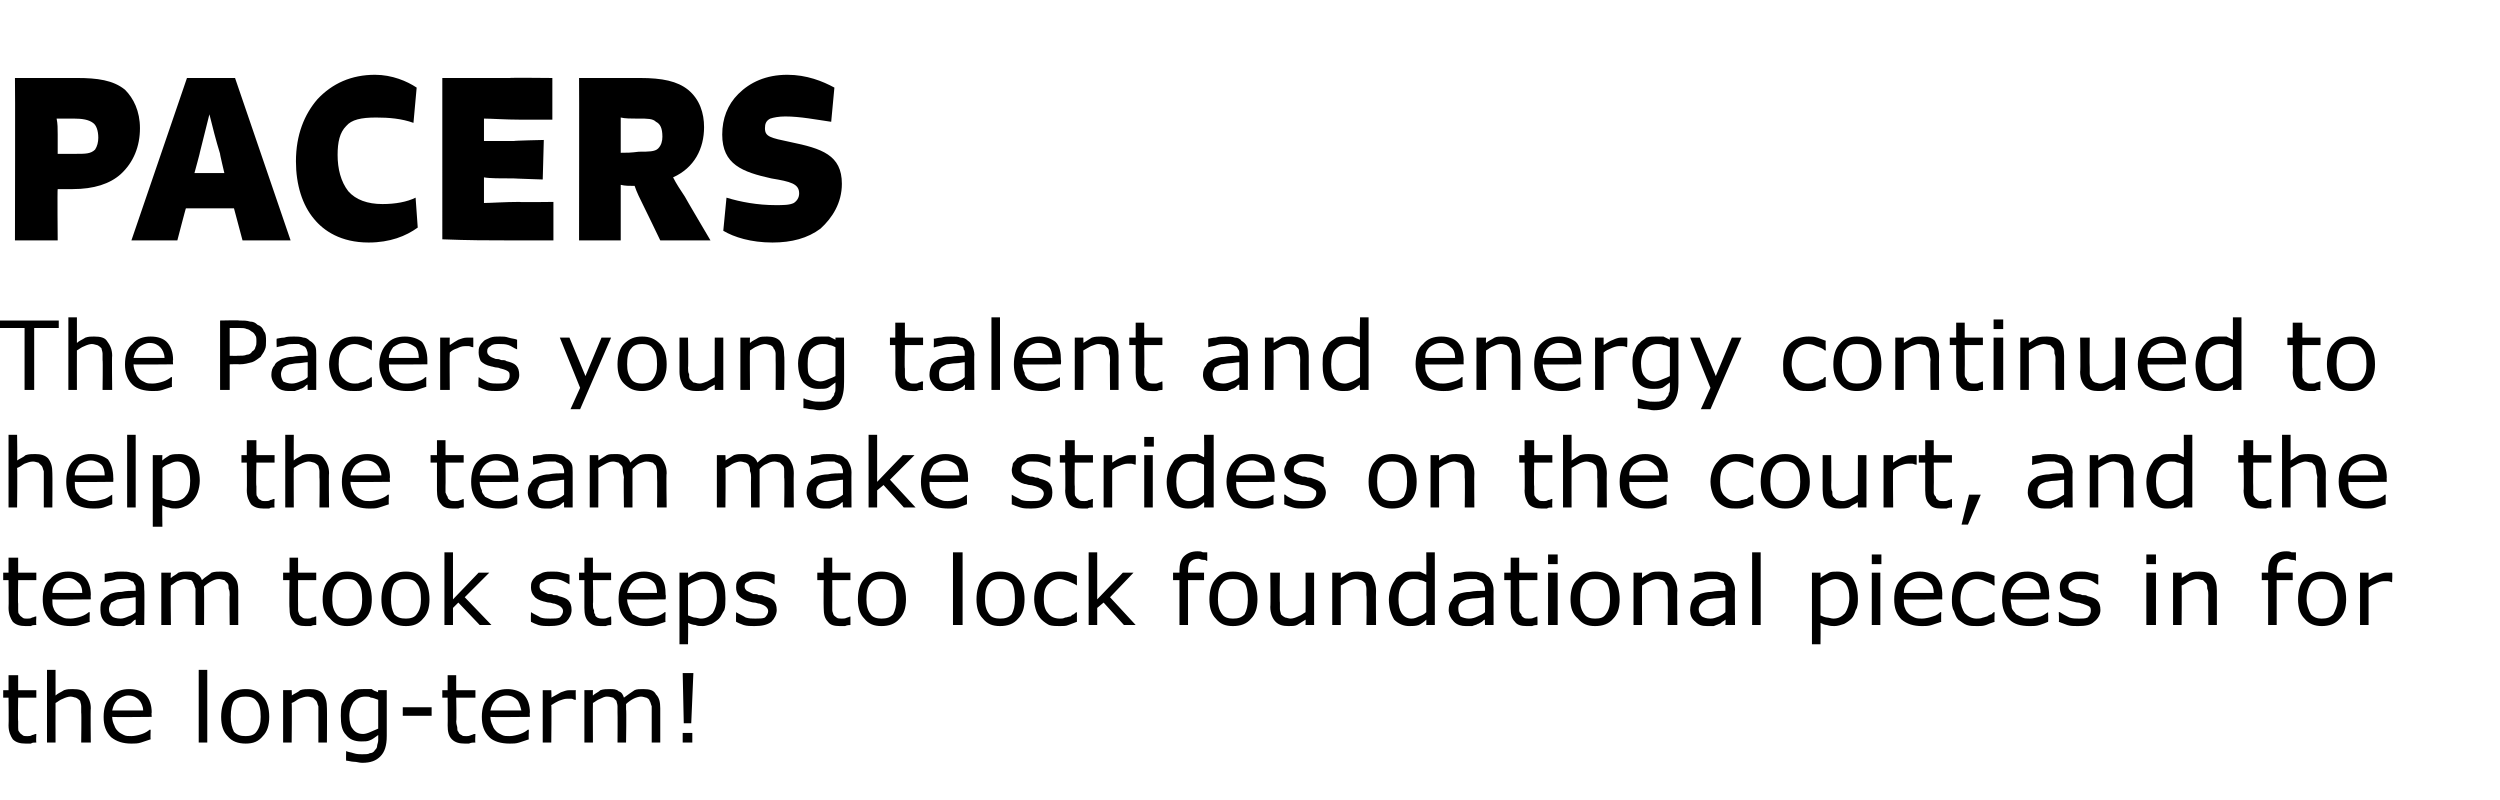
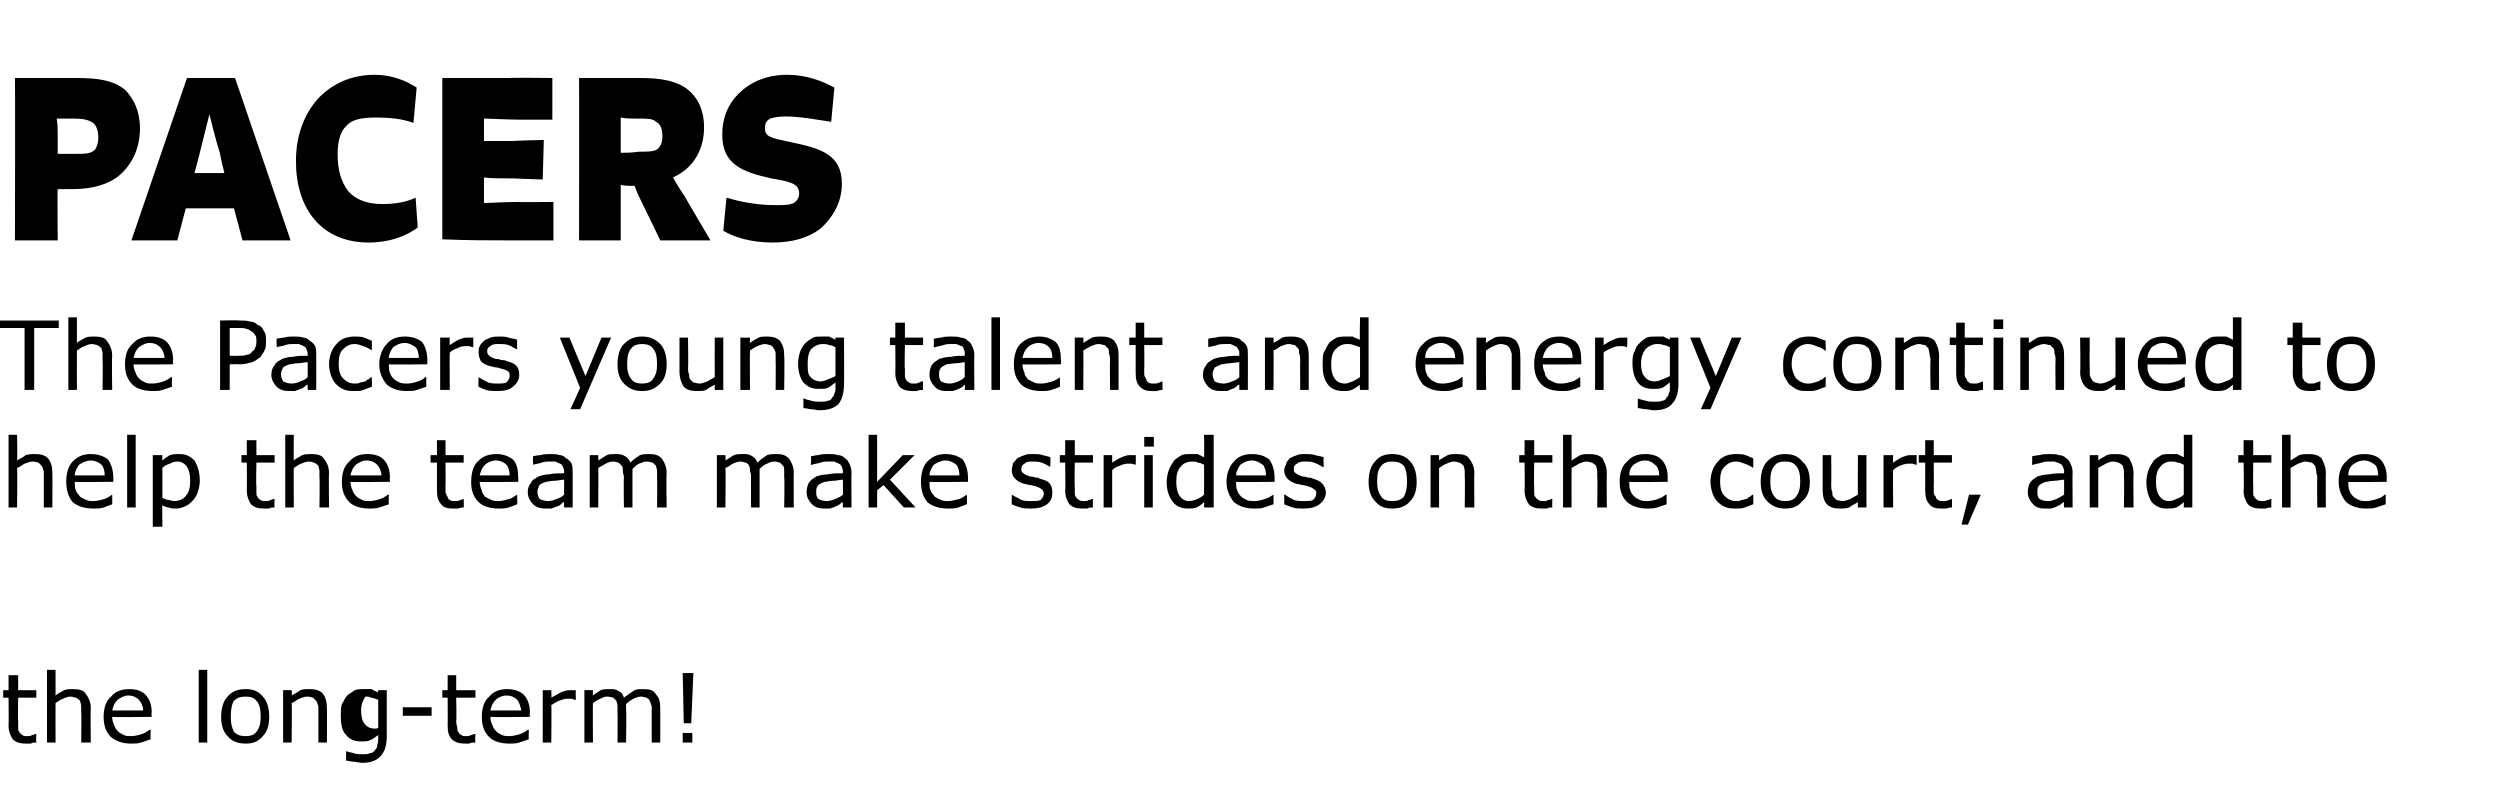
<svg xmlns="http://www.w3.org/2000/svg" version="1.1" width="234px" height="74.9px" viewBox="0 -6 234 74.9" style="top:-6px">
  <desc>Pacers The Pacers young talent and energy continued to help the team make strides on the court, and the team took ste...</desc>
  <defs />
  <g id="Polygon922668">
-     <path d="m3.4 63.5c-.2 0-.4 0-.5.1h-.5c-.5 0-.9-.1-1.2-.4c-.2-.3-.4-.7-.4-1.3c.03 0 0-2.6 0-2.6h-.5v-.7h.5v-1.4h.9v1.4h1.7v.7H1.7s-.04 2.23 0 2.2v.6c0 .2 0 .3.1.4c.1.2.2.2.3.3c.1.1.2.1.5.1c.1 0 .3 0 .4-.1c.1 0 .3-.1.3-.1c.02.02.1 0 .1 0c0 0-.04.76 0 .8zm5.1 0h-.9s.04-2.79 0-2.8v-.6c0-.2-.1-.4-.1-.5c-.1-.1-.2-.2-.4-.3c-.1 0-.3-.1-.5-.1c-.2 0-.5.1-.7.2c-.3.1-.5.3-.7.4c-.01.04 0 3.7 0 3.7h-.8v-6.8h.8v2.4c.2-.2.5-.3.8-.5c.3-.1.5-.1.8-.1c.6 0 1 .1 1.2.4c.3.4.5.8.5 1.4c-.04.02 0 3.2 0 3.2zm5.7-2.4s-3.65.04-3.7 0c0 .3.1.6.2.8c.1.3.2.4.4.6c.1.1.3.2.5.3c.2.1.4.1.7.1c.3 0 .7-.1 1-.2c.3-.1.6-.3.7-.4h.1s-.03.91 0 .9l-.9.3c-.3.1-.6.1-.9.1c-.8 0-1.4-.2-1.9-.6c-.5-.5-.7-1.1-.7-1.9c0-.8.2-1.5.7-1.9c.4-.5 1-.7 1.7-.7c.7 0 1.2.2 1.5.5c.4.4.6 1 .6 1.7c-.04-.01 0 .4 0 .4zm-.8-.6c0-.4-.2-.8-.4-1c-.2-.2-.5-.4-1-.4c-.4 0-.7.2-1 .4c-.3.3-.4.6-.5 1h2.9zm6 3h-.8v-6.8h.8v6.8zm5.8-2.4c0 .8-.2 1.4-.6 1.8c-.4.5-.9.7-1.6.7c-.7 0-1.3-.2-1.7-.7c-.4-.4-.6-1-.6-1.8c0-.8.2-1.5.6-1.9c.4-.5 1-.7 1.7-.7c.7 0 1.2.2 1.6.7c.4.4.6 1.1.6 1.9zm-.8 0c0-.7-.1-1.2-.4-1.5c-.2-.3-.6-.4-1-.4c-.5 0-.8.1-1.1.4c-.2.3-.3.8-.3 1.5c0 .6.1 1 .3 1.4c.3.3.6.4 1.1.4c.4 0 .8-.1 1-.4c.3-.4.4-.8.4-1.4zm6.2 2.4h-.8v-3.4c-.1-.2-.1-.4-.2-.5l-.3-.3c-.1 0-.3-.1-.5-.1c-.3 0-.5.1-.8.2c-.2.1-.4.3-.7.4c.04.04 0 3.7 0 3.7h-.8v-4.9h.8s.04.54 0 .5c.3-.2.6-.3.8-.5c.3-.1.6-.1.9-.1c.5 0 .9.1 1.2.4c.3.4.4.8.4 1.4c.02.02 0 3.2 0 3.2zm5.6-.6c0 .9-.2 1.5-.6 1.9c-.4.4-.9.6-1.7.6c-.3 0-.5-.1-.8-.1c-.2 0-.5-.1-.7-.1c-.02-.05 0-.9 0-.9c0 0 .03.01 0 0c.2.1.4.1.7.2c.3.1.6.1.8.1c.3 0 .6 0 .7-.1c.2 0 .4-.1.5-.3c.1-.1.2-.2.2-.4c0-.1.1-.3.1-.5v-.5c-.3.2-.5.4-.8.5c-.2.1-.5.1-.8.1c-.6 0-1.1-.2-1.4-.6c-.4-.4-.5-1-.5-1.8c0-.4 0-.8.1-1.1c.2-.3.3-.6.5-.8c.2-.2.5-.3.7-.5c.3-.1.6-.1.8-.1h.8c.1.1.3.2.6.3c-.04.01 0-.2 0-.2h.8v4.3zm-.8-.7v-2.7c-.3-.1-.5-.2-.7-.2c-.1-.1-.3-.1-.5-.1c-.5 0-.8.2-1.1.5c-.2.3-.4.7-.4 1.3c0 .5.1 1 .3 1.2c.2.3.5.5 1 .5c.2 0 .5-.1.7-.2c.2-.1.5-.2.7-.3zm5-1.2h-2.7v-.8h2.7v.8zm4.1 2.5c-.2 0-.4 0-.6.1h-.4c-.5 0-.9-.1-1.2-.4c-.3-.3-.4-.7-.4-1.3c.02 0 0-2.6 0-2.6h-.5v-.7h.5v-1.4h.8v1.4h1.8v.7h-1.8s.05 2.23 0 2.2c0 .3.1.5.1.6c0 .2 0 .3.1.4c.1.2.1.2.3.3c.1.1.2.1.5.1c.1 0 .2 0 .4-.1c.1 0 .2-.1.3-.1c.01.02.1 0 .1 0c0 0-.05.76 0 .8zm5.1-2.4s-3.66.04-3.7 0c0 .3.1.6.2.8c.1.3.2.4.4.6c.1.1.3.2.5.3c.2.1.4.1.7.1c.3 0 .7-.1 1-.2c.3-.1.6-.3.7-.4h.1s-.04.91 0 .9l-.9.3c-.3.1-.6.1-.9.1c-.8 0-1.5-.2-1.9-.6c-.5-.5-.7-1.1-.7-1.9c0-.8.2-1.5.7-1.9c.4-.5 1-.7 1.7-.7c.6 0 1.2.2 1.5.5c.4.4.6 1 .6 1.7c-.04-.01 0 .4 0 .4zm-.8-.6c-.1-.4-.2-.8-.4-1c-.2-.2-.5-.4-1-.4c-.4 0-.8.2-1 .4c-.3.3-.4.6-.5 1h2.9zm5.1-1h-.1c-.1 0-.2-.1-.3-.1h-.4c-.3 0-.5.1-.8.2c-.2.1-.4.2-.7.4c.04.02 0 3.5 0 3.5h-.8v-4.9h.8s.04.72 0 .7c.4-.2.7-.4.9-.5c.3-.1.5-.2.8-.2h.6c-.03.05 0 .9 0 .9zm7.9 4h-.8v-3.4c-.1-.2-.1-.4-.2-.5c0-.1-.1-.2-.3-.3c-.1 0-.3-.1-.5-.1c-.2 0-.5.1-.7.2c-.2.1-.5.3-.7.5v.5c.05-.04 0 3.1 0 3.1h-.8s.02-2.79 0-2.8v-.6c0-.2-.1-.4-.1-.5l-.3-.3c-.1 0-.3-.1-.6-.1c-.2 0-.4.1-.6.2c-.3.1-.5.3-.7.4c-.02.04 0 3.7 0 3.7h-.8v-4.9h.8s-.02.54 0 .5c.2-.2.5-.3.7-.5c.3-.1.6-.1.9-.1c.3 0 .6 0 .8.2c.3.1.4.3.5.6c.4-.3.7-.5 1-.7c.2-.1.5-.1.8-.1c.6 0 1 .1 1.2.5c.3.3.4.7.4 1.3v3.2zm3.1-6.5l-.2 4.7h-.7l-.1-4.7h1zm-.1 6.5h-.9v-.9h.9v.9z" stroke="none" fill="#000" />
+     <path d="m3.4 63.5c-.2 0-.4 0-.5.1h-.5c-.5 0-.9-.1-1.2-.4c-.2-.3-.4-.7-.4-1.3c.03 0 0-2.6 0-2.6h-.5v-.7h.5v-1.4h.9v1.4h1.7v.7H1.7s-.04 2.23 0 2.2v.6c0 .2 0 .3.1.4c.1.2.2.2.3.3c.1.1.2.1.5.1c.1 0 .3 0 .4-.1c.1 0 .3-.1.3-.1c.02.02.1 0 .1 0c0 0-.04.76 0 .8zm5.1 0h-.9s.04-2.79 0-2.8v-.6c0-.2-.1-.4-.1-.5c-.1-.1-.2-.2-.4-.3c-.1 0-.3-.1-.5-.1c-.2 0-.5.1-.7.2c-.3.1-.5.3-.7.4c-.01.04 0 3.7 0 3.7h-.8v-6.8h.8v2.4c.2-.2.5-.3.8-.5c.3-.1.5-.1.8-.1c.6 0 1 .1 1.2.4c.3.4.5.8.5 1.4c-.04.02 0 3.2 0 3.2zm5.7-2.4s-3.65.04-3.7 0c0 .3.1.6.2.8c.1.3.2.4.4.6c.1.1.3.2.5.3c.2.1.4.1.7.1c.3 0 .7-.1 1-.2c.3-.1.6-.3.7-.4h.1s-.03.91 0 .9l-.9.3c-.3.1-.6.1-.9.1c-.8 0-1.4-.2-1.9-.6c-.5-.5-.7-1.1-.7-1.9c0-.8.2-1.5.7-1.9c.4-.5 1-.7 1.7-.7c.7 0 1.2.2 1.5.5c.4.4.6 1 .6 1.7c-.04-.01 0 .4 0 .4zm-.8-.6c0-.4-.2-.8-.4-1c-.2-.2-.5-.4-1-.4c-.4 0-.7.2-1 .4c-.3.3-.4.6-.5 1h2.9zm6 3h-.8v-6.8h.8v6.8zm5.8-2.4c0 .8-.2 1.4-.6 1.8c-.4.5-.9.7-1.6.7c-.7 0-1.3-.2-1.7-.7c-.4-.4-.6-1-.6-1.8c0-.8.2-1.5.6-1.9c.4-.5 1-.7 1.7-.7c.7 0 1.2.2 1.6.7c.4.4.6 1.1.6 1.9zm-.8 0c0-.7-.1-1.2-.4-1.5c-.2-.3-.6-.4-1-.4c-.5 0-.8.1-1.1.4c-.2.3-.3.8-.3 1.5c0 .6.1 1 .3 1.4c.3.3.6.4 1.1.4c.4 0 .8-.1 1-.4c.3-.4.4-.8.4-1.4zm6.2 2.4h-.8v-3.4c-.1-.2-.1-.4-.2-.5l-.3-.3c-.1 0-.3-.1-.5-.1c-.3 0-.5.1-.8.2c-.2.1-.4.3-.7.4c.04.04 0 3.7 0 3.7h-.8v-4.9h.8s.04.54 0 .5c.3-.2.6-.3.8-.5c.3-.1.6-.1.9-.1c.5 0 .9.1 1.2.4c.3.4.4.8.4 1.4c.02.02 0 3.2 0 3.2zm5.6-.6c0 .9-.2 1.5-.6 1.9c-.4.4-.9.6-1.7.6c-.3 0-.5-.1-.8-.1c-.2 0-.5-.1-.7-.1c-.02-.05 0-.9 0-.9c0 0 .03.01 0 0c.2.1.4.1.7.2c.3.1.6.1.8.1c.3 0 .6 0 .7-.1c.2 0 .4-.1.5-.3c.1-.1.2-.2.2-.4c0-.1.1-.3.1-.5v-.5c-.3.2-.5.4-.8.5c-.2.1-.5.1-.8.1c-.6 0-1.1-.2-1.4-.6c-.4-.4-.5-1-.5-1.8c0-.4 0-.8.1-1.1c.2-.3.3-.6.5-.8c.2-.2.5-.3.7-.5c.3-.1.6-.1.8-.1h.8c.1.1.3.2.6.3c-.04.01 0-.2 0-.2h.8v4.3zm-.8-.7v-2.7c-.3-.1-.5-.2-.7-.2c-.1-.1-.3-.1-.5-.1c-.2.3-.4.7-.4 1.3c0 .5.1 1 .3 1.2c.2.3.5.5 1 .5c.2 0 .5-.1.7-.2c.2-.1.5-.2.7-.3zm5-1.2h-2.7v-.8h2.7v.8zm4.1 2.5c-.2 0-.4 0-.6.1h-.4c-.5 0-.9-.1-1.2-.4c-.3-.3-.4-.7-.4-1.3c.02 0 0-2.6 0-2.6h-.5v-.7h.5v-1.4h.8v1.4h1.8v.7h-1.8s.05 2.23 0 2.2c0 .3.1.5.1.6c0 .2 0 .3.1.4c.1.2.1.2.3.3c.1.1.2.1.5.1c.1 0 .2 0 .4-.1c.1 0 .2-.1.3-.1c.01.02.1 0 .1 0c0 0-.05.76 0 .8zm5.1-2.4s-3.66.04-3.7 0c0 .3.1.6.2.8c.1.3.2.4.4.6c.1.1.3.2.5.3c.2.1.4.1.7.1c.3 0 .7-.1 1-.2c.3-.1.6-.3.7-.4h.1s-.04.91 0 .9l-.9.3c-.3.1-.6.1-.9.1c-.8 0-1.5-.2-1.9-.6c-.5-.5-.7-1.1-.7-1.9c0-.8.2-1.5.7-1.9c.4-.5 1-.7 1.7-.7c.6 0 1.2.2 1.5.5c.4.4.6 1 .6 1.7c-.04-.01 0 .4 0 .4zm-.8-.6c-.1-.4-.2-.8-.4-1c-.2-.2-.5-.4-1-.4c-.4 0-.8.2-1 .4c-.3.3-.4.6-.5 1h2.9zm5.1-1h-.1c-.1 0-.2-.1-.3-.1h-.4c-.3 0-.5.1-.8.2c-.2.1-.4.2-.7.4c.04.02 0 3.5 0 3.5h-.8v-4.9h.8s.04.72 0 .7c.4-.2.7-.4.9-.5c.3-.1.5-.2.8-.2h.6c-.03.05 0 .9 0 .9zm7.9 4h-.8v-3.4c-.1-.2-.1-.4-.2-.5c0-.1-.1-.2-.3-.3c-.1 0-.3-.1-.5-.1c-.2 0-.5.1-.7.2c-.2.1-.5.3-.7.5v.5c.05-.04 0 3.1 0 3.1h-.8s.02-2.79 0-2.8v-.6c0-.2-.1-.4-.1-.5l-.3-.3c-.1 0-.3-.1-.6-.1c-.2 0-.4.1-.6.2c-.3.1-.5.3-.7.4c-.02.04 0 3.7 0 3.7h-.8v-4.9h.8s-.02.54 0 .5c.2-.2.5-.3.7-.5c.3-.1.6-.1.9-.1c.3 0 .6 0 .8.2c.3.1.4.3.5.6c.4-.3.7-.5 1-.7c.2-.1.5-.1.8-.1c.6 0 1 .1 1.2.5c.3.3.4.7.4 1.3v3.2zm3.1-6.5l-.2 4.7h-.7l-.1-4.7h1zm-.1 6.5h-.9v-.9h.9v.9z" stroke="none" fill="#000" />
  </g>
  <g id="Polygon922667">
-     <path d="m3.4 52.5c-.2 0-.4 0-.5.1h-.5c-.5 0-.9-.1-1.2-.4c-.2-.3-.4-.7-.4-1.3c.03 0 0-2.6 0-2.6h-.5v-.7h.5v-1.4h.9v1.4h1.7v.7H1.7s-.04 2.23 0 2.2v.6c0 .2 0 .3.1.4c.1.2.2.2.3.3c.1.1.2.1.5.1c.1 0 .3 0 .4-.1c.1 0 .3-.1.3-.1c.02.02.1 0 .1 0c0 0-.04.76 0 .8zm5.1-2.4s-3.65.04-3.6 0c0 .3 0 .6.1.8c.1.3.2.4.4.6c.1.1.3.2.5.3c.2.1.4.1.7.1c.3 0 .7-.1 1-.2c.3-.1.6-.3.7-.4h.1s-.03.91 0 .9l-.9.3c-.3.1-.6.1-.9.1c-.8 0-1.4-.2-1.9-.6c-.5-.5-.7-1.1-.7-1.9c0-.8.2-1.5.7-1.9c.4-.5 1-.7 1.7-.7c.7 0 1.2.2 1.5.5c.4.4.6 1 .6 1.7c-.03-.01 0 .4 0 .4zm-.8-.6c0-.4-.1-.8-.4-1c-.2-.2-.5-.4-.9-.4c-.5 0-.8.2-1.1.4c-.3.3-.4.6-.4 1h2.8zm5.8 3h-.8v-.5c-.1 0-.2.1-.3.2c-.1.1-.2.2-.3.2c-.2.1-.3.1-.5.2h-.6c-.5 0-.9-.1-1.2-.4c-.3-.3-.4-.7-.4-1.1c0-.4 0-.7.2-.9c.2-.3.4-.4.7-.6c.3-.1.6-.2 1.1-.2c.4-.1.8-.1 1.3-.1v-.2c0-.2 0-.3-.1-.4c-.1-.2-.1-.3-.3-.3c-.1-.1-.2-.1-.4-.2h-.5c-.2 0-.5 0-.7.1c-.3.1-.6.1-.9.2c.04.04 0 0 0 0v-.8c.2 0 .4-.1.7-.1c.3-.1.6-.1.9-.1c.3 0 .6 0 .9.1c.3 0 .5.1.7.3c.2.1.3.3.4.5c.1.2.1.5.1.8c.04-.03 0 3.3 0 3.3zm-.8-1.2v-1.4c-.2 0-.5.1-.9.1c-.3 0-.6.1-.8.1l-.6.3c-.1.2-.2.4-.2.6c0 .3.1.5.3.7c.1.1.4.2.8.2c.2 0 .5-.1.7-.2c.3-.1.5-.2.7-.4zm9.6 1.2h-.8s-.04-2.79 0-2.8c0-.2 0-.4-.1-.6c0-.2 0-.4-.1-.5l-.3-.3c-.1 0-.3-.1-.5-.1c-.3 0-.5.1-.7.2c-.2.1-.5.3-.7.5v.5c.02-.04 0 3.1 0 3.1h-.8v-3.4c-.1-.2-.1-.4-.2-.5c0-.1-.1-.2-.2-.3c-.2 0-.4-.1-.6-.1c-.2 0-.4.1-.7.2c-.2.1-.4.3-.6.4c-.05.04 0 3.7 0 3.7h-.9v-4.9h.9s-.05.54 0 .5c.2-.2.5-.3.7-.5c.3-.1.6-.1.8-.1c.4 0 .7 0 .9.2c.2.1.4.3.5.6c.3-.3.7-.5.9-.7c.3-.1.6-.1.9-.1c.6 0 .9.1 1.2.5c.3.3.4.7.4 1.3v3.2zm7.3 0c-.2 0-.3 0-.5.1h-.5c-.5 0-.9-.1-1.1-.4c-.3-.3-.4-.7-.4-1.3c-.04 0 0-2.6 0-2.6h-.6v-.7h.6v-1.4h.8v1.4h1.7v.7h-1.7s-.01 2.23 0 2.2v.6c0 .2.1.3.1.4c.1.2.2.2.3.3c.1.1.3.1.5.1c.1 0 .3 0 .4-.1c.2 0 .3-.1.3-.1c.05.02.1 0 .1 0v.8zm5.2-2.4c0 .8-.2 1.4-.6 1.8c-.5.5-1 .7-1.7.7c-.7 0-1.2-.2-1.6-.7c-.5-.4-.7-1-.7-1.8c0-.8.2-1.5.7-1.9c.4-.5.9-.7 1.6-.7c.7 0 1.2.2 1.7.7c.4.4.6 1.1.6 1.9zm-.9 0c0-.7-.1-1.2-.4-1.5c-.2-.3-.5-.4-1-.4c-.4 0-.8.1-1 .4c-.3.3-.4.8-.4 1.5c0 .6.1 1 .4 1.4c.2.3.6.4 1 .4c.5 0 .8-.1 1-.4c.3-.4.4-.8.4-1.4zm6.3 0c0 .8-.2 1.4-.6 1.8c-.4.5-.9.7-1.6.7c-.7 0-1.3-.2-1.7-.7c-.4-.4-.6-1-.6-1.8c0-.8.2-1.5.6-1.9c.4-.5 1-.7 1.7-.7c.7 0 1.2.2 1.6.7c.4.4.6 1.1.6 1.9zm-.8 0c0-.7-.1-1.2-.4-1.5c-.2-.3-.6-.4-1-.4c-.5 0-.8.1-1.1.4c-.2.3-.3.8-.3 1.5c0 .6.1 1 .3 1.4c.3.3.6.4 1.1.4c.4 0 .8-.1 1-.4c.3-.4.4-.8.4-1.4zm6.6 2.4h-1.1l-2-2.1l-.5.5v1.6h-.8v-6.8h.8v4.4l2.4-2.5h1l-2.3 2.3l2.5 2.6zm7.2-2.3c.2.2.3.5.3.9c0 .4-.2.8-.5 1.1c-.4.3-.9.4-1.6.4c-.3 0-.7 0-1-.1c-.3-.1-.5-.2-.7-.3c-.02.01 0-.9 0-.9c0 0 .02-.02 0 0c.3.2.6.3.9.5c.3.1.6.1.9.1c.4 0 .7 0 .9-.1c.2-.2.3-.4.3-.6c0-.2-.1-.3-.2-.4c-.1-.1-.3-.2-.6-.3c-.2 0-.3-.1-.5-.1c-.2 0-.4-.1-.5-.1c-.4-.1-.8-.3-.9-.5c-.2-.2-.3-.5-.3-.8c0-.2 0-.4.1-.6c.1-.2.2-.3.4-.5l.6-.3c.3-.1.6-.1.9-.1c.3 0 .6 0 .9.1c.3.1.5.1.7.2c.02.05 0 .9 0 .9c0 0-.03.03 0 0c-.2-.1-.5-.3-.8-.4c-.3-.1-.6-.1-.9-.1c-.3 0-.5 0-.7.2c-.3.1-.4.2-.4.5c0 .2.1.3.2.4l.6.3c.2 0 .4 0 .5.1c.2 0 .4 0 .5.1c.4.1.7.2.9.4zm4 2.3c-.1 0-.3 0-.5.1h-.5c-.5 0-.8-.1-1.1-.4c-.3-.3-.4-.7-.4-1.3v-2.6h-.5v-.7h.5v-1.4h.8v1.4h1.7v.7h-1.7s.04 2.23 0 2.2c0 .3 0 .5.1.6c0 .2 0 .3.1.4c0 .2.1.2.2.3c.2.1.3.1.6.1c.1 0 .2 0 .4-.1c.1 0 .2-.1.3-.1c0 .02 0 0 0 0c0 0 .04.76 0 .8zm5.1-2.4s-3.57.04-3.6 0c0 .3.1.6.2.8c.1.3.2.4.3.6l.6.3c.2.1.4.1.7.1c.3 0 .6-.1 1-.2c.3-.1.6-.3.7-.4h.1s-.05.91 0 .9l-.9.3c-.3.1-.6.1-.9.1c-.8 0-1.5-.2-1.9-.6c-.5-.5-.7-1.1-.7-1.9c0-.8.2-1.5.7-1.9c.4-.5 1-.7 1.7-.7c.6 0 1.2.2 1.5.5c.4.4.5 1 .5 1.7c.05-.01 0 .4 0 .4zm-.8-.6c0-.4-.1-.8-.3-1c-.2-.2-.5-.4-1-.4c-.4 0-.8.2-1 .4c-.3.3-.4.6-.5 1h2.8zm6.4.5c0 .4 0 .8-.1 1.1c-.2.3-.3.6-.5.8c-.2.2-.5.4-.7.5c-.3.1-.6.2-.8.2c-.3 0-.5 0-.7-.1c-.2 0-.5-.1-.7-.2c.03-.04 0 2 0 2h-.8v-6.7h.8s.03.51 0 .5c.2-.2.5-.3.8-.5c.2-.1.5-.1.8-.1c.6 0 1.1.2 1.4.6c.4.5.5 1.1.5 1.9zm-.8 0c0-.6-.1-1-.3-1.3c-.2-.3-.5-.5-1-.5c-.2 0-.4.1-.7.2c-.2.1-.5.2-.7.4v2.8c.3.1.5.2.6.2c.2 0 .4.1.6.1c.5 0 .8-.2 1.1-.5c.2-.3.4-.8.4-1.4zm5.3.2c.2.2.3.5.3.9c0 .4-.2.8-.5 1.1c-.4.3-.9.4-1.6.4c-.3 0-.7 0-1-.1c-.3-.1-.5-.2-.7-.3c-.02.01 0-.9 0-.9c0 0 .02-.02 0 0c.3.2.6.3.9.5c.3.1.6.1.9.1c.4 0 .7 0 .9-.1c.2-.2.3-.4.3-.6c0-.2-.1-.3-.2-.4c-.1-.1-.3-.2-.6-.3c-.2 0-.3-.1-.5-.1c-.2 0-.4-.1-.5-.1c-.4-.1-.7-.3-.9-.5c-.2-.2-.3-.5-.3-.8c0-.2 0-.4.1-.6c.1-.2.2-.3.4-.5l.6-.3c.3-.1.6-.1.9-.1c.3 0 .6 0 .9.1c.3.1.5.1.7.2c.02.05 0 .9 0 .9c0 0-.02.03 0 0c-.2-.1-.5-.3-.8-.4c-.3-.1-.6-.1-.9-.1c-.3 0-.5 0-.7.2c-.3.1-.4.2-.4.5c0 .2.1.3.2.4l.6.3c.2 0 .4 0 .5.1c.2 0 .4 0 .5.1c.4.1.7.2.9.4zm7.2 2.3c-.1 0-.3 0-.5.1h-.5c-.5 0-.9-.1-1.1-.4c-.3-.3-.4-.7-.4-1.3c-.02 0 0-2.6 0-2.6h-.6v-.7h.6v-1.4h.8v1.4h1.7v.7h-1.7s.01 2.23 0 2.2v.6c0 .2.1.3.1.4c.1.2.2.2.3.3c.1.1.3.1.5.1c.2 0 .3 0 .5-.1c.1 0 .2-.1.3-.1c-.03.02 0 0 0 0v.8zm5.2-2.4c0 .8-.2 1.4-.6 1.8c-.4.5-1 .7-1.7.7c-.7 0-1.2-.2-1.6-.7c-.4-.4-.6-1-.6-1.8c0-.8.2-1.5.6-1.9c.4-.5.9-.7 1.6-.7c.7 0 1.3.2 1.7.7c.4.4.6 1.1.6 1.9zm-.9 0c0-.7-.1-1.2-.3-1.5c-.3-.3-.6-.4-1.1-.4c-.4 0-.8.1-1 .4c-.3.3-.4.8-.4 1.5c0 .6.1 1 .4 1.4c.2.3.6.4 1 .4c.5 0 .8-.1 1.1-.4c.2-.4.3-.8.3-1.4zm6.2 2.4h-.9v-6.8h.9v6.8zm5.8-2.4c0 .8-.2 1.4-.6 1.8c-.4.5-1 .7-1.7.7c-.7 0-1.2-.2-1.6-.7c-.4-.4-.6-1-.6-1.8c0-.8.2-1.5.6-1.9c.4-.5.9-.7 1.6-.7c.7 0 1.3.2 1.7.7c.4.4.6 1.1.6 1.9zm-.9 0c0-.7-.1-1.2-.3-1.5c-.3-.3-.6-.4-1.1-.4c-.4 0-.8.1-1 .4c-.3.3-.4.8-.4 1.5c0 .6.1 1 .4 1.4c.2.3.6.4 1 .4c.5 0 .8-.1 1.1-.4c.2-.4.3-.8.3-1.4zm5.8 2.1c-.3.1-.5.2-.8.3c-.2.1-.5.1-.8.1c-.3 0-.7 0-1-.1c-.2-.1-.5-.3-.7-.5c-.2-.2-.4-.5-.5-.8c-.1-.3-.2-.7-.2-1.1c0-.8.2-1.5.7-1.9c.4-.5 1-.7 1.7-.7c.3 0 .6 0 .9.1c.2.1.5.2.7.3v.9s-.05.01 0 0c-.3-.2-.6-.3-.8-.4c-.3-.1-.6-.2-.8-.2c-.5 0-.8.2-1.1.5c-.3.3-.4.7-.4 1.4c0 .5.1 1 .4 1.3c.2.3.6.5 1.1.5c.2 0 .3 0 .5-.1c.2 0 .3-.1.5-.1c.1-.1.2-.2.3-.2c.1-.1.2-.2.3-.2c-.05-.01 0 0 0 0v.9zm5.5.3h-1.1l-1.9-2.1l-.6.5v1.6h-.8v-6.8h.8v4.4l2.4-2.5h1l-2.2 2.3l2.4 2.6zm6.7-6s-.06-.03-.1 0c0-.1-.2-.1-.3-.1c-.2 0-.3-.1-.4-.1c-.4 0-.6.1-.8.3c-.1.1-.2.4-.2.8v.2h1.5v.7h-1.5v4.2h-.8v-4.2h-.6v-.7h.6v-.2c0-.5.1-1 .4-1.3c.3-.3.7-.5 1.3-.5c.2 0 .3 0 .5.1h.4v.8zm4.7 3.6c0 .8-.2 1.4-.6 1.8c-.4.5-1 .7-1.7.7c-.7 0-1.2-.2-1.6-.7c-.4-.4-.6-1-.6-1.8c0-.8.2-1.5.6-1.9c.4-.5.9-.7 1.6-.7c.7 0 1.3.2 1.7.7c.4.4.6 1.1.6 1.9zm-.9 0c0-.7-.1-1.2-.3-1.5c-.3-.3-.6-.4-1.1-.4c-.4 0-.8.1-1 .4c-.3.3-.4.8-.4 1.5c0 .6.1 1 .4 1.4c.2.3.6.4 1 .4c.5 0 .8-.1 1.1-.4c.2-.4.3-.8.3-1.4zm6.2 2.4h-.8s.02-.54 0-.5c-.3.2-.5.3-.8.5c-.2.1-.5.1-.8.1c-.5 0-.9-.1-1.2-.4c-.3-.3-.5-.8-.5-1.4c.04-.02 0-3.2 0-3.2h.9s-.04 2.79 0 2.8v.6c0 .2.1.4.1.5c.1.1.2.2.4.3c.1 0 .3.1.5.1c.2 0 .5-.1.7-.2c.3-.1.5-.3.7-.4c.02-.04 0-3.7 0-3.7h.8v4.9zm5.8 0h-.9s.05-2.79 0-2.8v-.6c0-.2-.1-.4-.1-.5c-.1-.1-.2-.2-.4-.3c-.1 0-.3-.1-.5-.1c-.2 0-.5.1-.7.2c-.2.1-.5.3-.7.4c-.01.04 0 3.7 0 3.7h-.8v-4.9h.8v.5c.3-.2.5-.3.8-.5c.3-.1.6-.1.8-.1c.6 0 1 .1 1.3.4c.2.4.4.8.4 1.4c-.03.02 0 3.2 0 3.2zm5.5 0h-.8s.02-.51 0-.5c-.2.2-.5.4-.7.5c-.3.1-.6.1-.9.1c-.5 0-1-.2-1.4-.6c-.3-.5-.5-1.1-.5-1.9c0-.4.1-.8.2-1.1c.1-.3.3-.6.5-.9c.2-.2.4-.3.7-.5c.2-.1.5-.1.8-.1h.7l.6.3c.02-.01 0-2.1 0-2.1h.8v6.8zm-.8-1.2v-2.8c-.2-.1-.4-.2-.6-.2c-.2-.1-.3-.1-.6-.1c-.4 0-.8.2-1 .5c-.3.3-.4.8-.4 1.4c0 .6.1 1 .3 1.3c.2.3.5.5.9.5c.3 0 .5-.1.7-.2c.3-.1.5-.2.7-.4zm6.3 1.2h-.8s-.04-.52 0-.5c-.1 0-.2.1-.3.2c-.2.1-.3.2-.4.2c-.1.1-.3.1-.5.2h-.6c-.4 0-.8-.1-1.1-.4c-.3-.3-.5-.7-.5-1.1c0-.4.1-.7.3-.9c.1-.3.3-.4.6-.6c.3-.1.7-.2 1.1-.2c.4-.1.9-.1 1.4-.1v-.2c0-.2-.1-.3-.1-.4c-.1-.2-.2-.3-.3-.3c-.1-.1-.3-.1-.4-.2h-.6c-.2 0-.4 0-.7.1c-.2.1-.5.1-.8.2c-.01.04 0 0 0 0c0 0-.05-.8 0-.8c.1 0 .3-.1.6-.1c.4-.1.7-.1.9-.1c.4 0 .7 0 1 .1c.2 0 .4.1.6.3c.2.1.3.3.4.5c.1.2.2.5.2.8c-.01-.03 0 3.3 0 3.3zm-.8-1.2v-1.4c-.3 0-.6.1-.9.1c-.4 0-.6.1-.8.1c-.3.1-.5.2-.6.3c-.2.2-.2.4-.2.6c0 .3.1.5.2.7c.2.1.5.2.8.2c.3 0 .6-.1.8-.2c.2-.1.5-.2.7-.4zm4.9 1.2c-.1 0-.3 0-.5.1h-.5c-.5 0-.9-.1-1.1-.4c-.3-.3-.4-.7-.4-1.3v-2.6h-.6v-.7h.6v-1.4h.8v1.4h1.7v.7h-1.7s.02 2.23 0 2.2v.6c0 .2.1.3.2.4c0 .2.1.2.2.3c.1.1.3.1.5.1c.2 0 .3 0 .5-.1c.1 0 .2-.1.3-.1c-.02.02 0 0 0 0c0 0 .03.76 0 .8zm1.9-5.7h-.9v-.9h.9v.9zm0 5.7h-.9v-4.9h.9v4.9zm5.8-2.4c0 .8-.2 1.4-.6 1.8c-.4.5-1 .7-1.7.7c-.7 0-1.2-.2-1.6-.7c-.5-.4-.7-1-.7-1.8c0-.8.2-1.5.7-1.9c.4-.5.9-.7 1.6-.7c.7 0 1.3.2 1.7.7c.4.4.6 1.1.6 1.9zm-.9 0c0-.7-.1-1.2-.3-1.5c-.3-.3-.6-.4-1.1-.4c-.4 0-.8.1-1 .4c-.3.3-.4.8-.4 1.5c0 .6.1 1 .4 1.4c.2.3.6.4 1 .4c.5 0 .8-.1 1-.4c.3-.4.4-.8.4-1.4zm6.3 2.4h-.9s.03-2.79 0-2.8v-.6c0-.2-.1-.4-.2-.5c0-.1-.1-.2-.3-.3c-.1 0-.3-.1-.5-.1c-.2 0-.5.1-.7.2c-.3.1-.5.3-.7.4c-.02.04 0 3.7 0 3.7h-.8v-4.9h.8s-.02.54 0 .5c.2-.2.5-.3.8-.5c.3-.1.5-.1.8-.1c.6 0 1 .1 1.2.4c.3.4.5.8.5 1.4c-.04.02 0 3.2 0 3.2zm5.4 0h-.9s.04-.52 0-.5s-.1.1-.3.2c-.1.1-.2.2-.3.2c-.2.1-.3.1-.5.2h-.6c-.5 0-.8-.1-1.1-.4c-.4-.3-.5-.7-.5-1.1c0-.4.1-.7.2-.9c.2-.3.4-.4.7-.6c.3-.1.7-.2 1.1-.2c.4-.1.9-.1 1.3-.1v-.2c0-.2 0-.3-.1-.4c0-.2-.1-.3-.2-.3c-.2-.1-.3-.1-.5-.2h-.5c-.2 0-.4 0-.7.1c-.3.1-.5.1-.8.2c-.03.04-.1 0-.1 0c0 0 .03-.8 0-.8c.2 0 .4-.1.7-.1c.3-.1.6-.1.9-.1c.4 0 .7 0 .9.1c.3 0 .5.1.7.3c.2.1.3.3.4.5c.1.2.2.5.2.8c-.04-.03 0 3.3 0 3.3zm-.9-1.2v-1.4c-.2 0-.5.1-.8.1c-.4 0-.7.1-.9.1c-.2.1-.4.2-.5.3c-.2.2-.3.4-.3.6c0 .3.1.5.3.7c.2.1.4.2.8.2c.3 0 .5-.1.8-.2c.2-.1.4-.2.6-.4zm3.3 1.2h-.8v-6.8h.8v6.8zm9.1-2.5c0 .4 0 .8-.2 1.1c-.1.3-.2.6-.4.8c-.2.2-.5.4-.7.5c-.3.1-.6.2-.9.2c-.2 0-.4 0-.7-.1c-.2 0-.4-.1-.6-.2c.02-.04 0 2 0 2h-.8v-6.7h.8s.02.51 0 .5c.2-.2.5-.3.8-.5c.2-.1.5-.1.8-.1c.6 0 1.1.2 1.4.6c.3.5.5 1.1.5 1.9zm-.8 0c0-.6-.1-1-.3-1.3c-.2-.3-.6-.5-1-.5c-.2 0-.5.1-.7.2c-.2.1-.5.2-.7.4v2.8c.2.1.5.2.6.2c.2 0 .4.1.6.1c.5 0 .8-.2 1.1-.5c.2-.3.4-.8.4-1.4zm3-3.2h-.9v-.9h.9v.9zm-.1 5.7h-.8v-4.9h.8v4.9zm5.8-2.4s-3.64.04-3.6 0c0 .3 0 .6.1.8c.1.3.2.4.4.6c.1.1.3.2.5.3c.2.1.5.1.7.1c.3 0 .7-.1 1-.2c.4-.1.6-.3.7-.4h.1s-.02.91 0 .9l-.9.3c-.3.1-.6.1-.9.1c-.8 0-1.4-.2-1.9-.6c-.5-.5-.7-1.1-.7-1.9c0-.8.2-1.5.7-1.9c.4-.5 1-.7 1.7-.7c.7 0 1.2.2 1.5.5c.4.4.6 1 .6 1.7c-.02-.01 0 .4 0 .4zm-.8-.6c0-.4-.1-.8-.4-1c-.2-.2-.5-.4-.9-.4c-.5 0-.8.2-1.1.4c-.3.3-.4.6-.4 1h2.8zm5.7 2.7c-.3.1-.6.2-.8.3c-.3.1-.5.1-.8.1c-.4 0-.7 0-1-.1c-.3-.1-.5-.3-.8-.5c-.2-.2-.3-.5-.4-.8c-.2-.3-.2-.7-.2-1.1c0-.8.2-1.5.6-1.9c.5-.5 1.1-.7 1.8-.7c.3 0 .5 0 .8.1c.3.1.5.2.8.3c-.04-.01 0 .9 0 .9h-.1c-.2-.2-.5-.3-.8-.4c-.2-.1-.5-.2-.8-.2c-.4 0-.8.2-1.1.5c-.2.3-.4.7-.4 1.4c0 .5.2 1 .4 1.3c.3.3.7.5 1.1.5c.2 0 .4 0 .6-.1c.1 0 .3-.1.4-.1c.1-.1.3-.2.4-.2l.2-.2h.1s-.04.9 0 .9zm5.1-2.1s-3.59.04-3.6 0c0 .3.1.6.1.8c.1.3.3.4.4.6l.6.3c.2.1.4.1.7.1c.3 0 .6-.1 1-.2c.3-.1.5-.3.7-.4c-.01.01 0 0 0 0c0 0 .03.91 0 .9c-.2.1-.5.2-.8.3c-.3.1-.6.1-.9.1c-.9 0-1.5-.2-1.9-.6c-.5-.5-.7-1.1-.7-1.9c0-.8.2-1.5.6-1.9c.5-.5 1-.7 1.8-.7c.6 0 1.1.2 1.5.5c.3.4.5 1 .5 1.7c.03-.01 0 .4 0 .4zm-.8-.6c0-.4-.1-.8-.3-1c-.2-.2-.5-.4-1-.4c-.4 0-.8.2-1 .4c-.3.3-.5.6-.5 1h2.8zm5.3.7c.2.2.3.5.3.9c0 .4-.2.8-.6 1.1c-.3.3-.8.4-1.5.4c-.4 0-.7 0-1-.1c-.3-.1-.5-.2-.8-.3c.05.01 0-.9 0-.9c0 0 .09-.02.1 0c.3.2.5.3.9.5c.3.1.6.1.9.1c.3 0 .6 0 .8-.1c.2-.2.3-.4.3-.6c0-.2 0-.3-.1-.4c-.1-.1-.4-.2-.7-.3c-.1 0-.2-.1-.4-.1c-.2 0-.4-.1-.5-.1c-.5-.1-.8-.3-1-.5c-.1-.2-.2-.5-.2-.8c0-.2 0-.4.1-.6c.1-.2.2-.3.4-.5c.1-.1.3-.2.6-.3c.3-.1.5-.1.9-.1c.2 0 .5 0 .8.1c.3.1.6.1.8.2c-.01.05 0 .9 0 .9c0 0-.05.03-.1 0c-.2-.1-.4-.3-.7-.4c-.3-.1-.6-.1-.9-.1c-.3 0-.6 0-.8.2c-.2.1-.3.2-.3.5c0 .2.1.3.2.4c.1.1.3.2.6.3c.2 0 .3 0 .5.1c.2 0 .4 0 .5.1c.4.1.7.2.9.4zm5.5-3.4h-.9v-.9h.9v.9zm0 5.7h-.9v-4.9h.9v4.9zm5.7 0h-.8s-.02-2.79 0-2.8c0-.2 0-.4-.1-.6c0-.2 0-.4-.1-.5l-.3-.3c-.2 0-.3-.1-.6-.1c-.2 0-.4.1-.7.2c-.2.1-.4.3-.7.4c.03.04 0 3.7 0 3.7h-.8v-4.9h.8s.03.54 0 .5c.3-.2.6-.3.8-.5c.3-.1.6-.1.9-.1c.5 0 .9.1 1.2.4c.3.4.4.8.4 1.4v3.2zm7.4-6s-.04-.03 0 0c-.1-.1-.3-.1-.4-.1c-.1 0-.3-.1-.4-.1c-.3 0-.6.1-.8.3c-.1.1-.2.4-.2.8v.2h1.5v.7h-1.5v4.2h-.8v-4.2h-.6v-.7h.6v-.2c0-.5.1-1 .4-1.3c.3-.3.7-.5 1.3-.5c.2 0 .3 0 .5.1h.4v.8zm4.7 3.6c0 .8-.2 1.4-.6 1.8c-.4.5-1 .7-1.7.7c-.6 0-1.2-.2-1.6-.7c-.4-.4-.6-1-.6-1.8c0-.8.2-1.5.6-1.9c.4-.5 1-.7 1.6-.7c.7 0 1.3.2 1.7.7c.4.4.6 1.1.6 1.9zm-.8 0c0-.7-.2-1.2-.4-1.5c-.3-.3-.6-.4-1.1-.4c-.4 0-.8.1-1 .4c-.2.3-.4.8-.4 1.5c0 .6.2 1 .4 1.4c.3.3.6.4 1 .4c.5 0 .8-.1 1.1-.4c.2-.4.4-.8.4-1.4zm5.1-1.6s.01 0 0 0c-.1 0-.2-.1-.4-.1h-.4c-.2 0-.5.1-.7.2c-.2.1-.5.2-.7.4v3.5h-.8v-4.9h.8v.7c.3-.2.6-.4.9-.5c.2-.1.5-.2.7-.2h.6c.05.05 0 .9 0 .9z" stroke="none" fill="#000" />
-   </g>
+     </g>
  <g id="Polygon922666">
    <path d="m4.9 41.5h-.8v-3.4c-.1-.2-.1-.4-.2-.5l-.3-.3c-.1 0-.3-.1-.5-.1c-.3 0-.5.1-.8.2c-.2.1-.4.3-.7.4c.04.04 0 3.7 0 3.7h-.8v-6.8h.8s.04 2.44 0 2.4c.3-.2.6-.3.8-.5c.3-.1.6-.1.9-.1c.5 0 .9.1 1.2.4c.3.4.4.8.4 1.4c.02.02 0 3.2 0 3.2zm5.7-2.4s-3.6.04-3.6 0c0 .3 0 .6.1.8c.1.3.3.4.4.6c.2.1.3.2.6.3c.2.1.4.1.6.1c.4 0 .7-.1 1.1-.2c.3-.1.5-.3.7-.4c-.02.01 0 0 0 0c0 0 .02.91 0 .9c-.3.1-.5.2-.8.3c-.3.1-.6.1-.9.1c-.9 0-1.5-.2-2-.6c-.4-.5-.6-1.1-.6-1.9c0-.8.2-1.5.6-1.9c.5-.5 1-.7 1.7-.7c.7 0 1.2.2 1.6.5c.3.4.5 1 .5 1.7c.02-.01 0 .4 0 .4zm-.8-.6c0-.4-.1-.8-.3-1c-.2-.2-.6-.4-1-.4c-.4 0-.8.2-1.1.4c-.2.3-.4.6-.4 1h2.8zm2.9 3h-.8v-6.8h.8v6.8zm6-2.5c0 .4-.1.8-.2 1.1c-.1.3-.3.6-.5.8c-.2.2-.4.4-.7.5c-.2.1-.5.2-.8.2c-.3 0-.5 0-.7-.1c-.2 0-.4-.1-.6-.2c-.03-.04 0 2 0 2h-.9v-6.7h.9s-.03.51 0 .5c.2-.2.4-.3.7-.5c.3-.1.6-.1.9-.1c.6 0 1 .2 1.4.6c.3.5.5 1.1.5 1.9zm-.9 0c0-.6-.1-1-.3-1.3c-.2-.3-.5-.5-.9-.5c-.3 0-.5.1-.7.2c-.3.1-.5.2-.7.4v2.8c.2.1.4.2.6.2c.1 0 .3.1.5.1c.5 0 .9-.2 1.1-.5c.3-.3.4-.8.4-1.4zm7.9 2.5c-.2 0-.4 0-.5.1h-.5c-.5 0-.9-.1-1.2-.4c-.2-.3-.4-.7-.4-1.3c.03 0 0-2.6 0-2.6h-.5v-.7h.5v-1.4h.9v1.4h1.7v.7H24s-.05 2.23 0 2.2v.6c0 .2 0 .3.1.4c.1.2.1.2.3.3c.1.1.2.1.5.1c.1 0 .3 0 .4-.1c.1 0 .3-.1.3-.1c.02.02.1 0 .1 0c0 0-.04.76 0 .8zm5.1 0h-.9s.04-2.79 0-2.8v-.6c0-.2-.1-.4-.1-.5c-.1-.1-.2-.2-.4-.3c-.1 0-.3-.1-.5-.1c-.2 0-.5.1-.7.2c-.3.1-.5.3-.7.4c-.02.04 0 3.7 0 3.7h-.8v-6.8h.8s-.02 2.44 0 2.4c.2-.2.5-.3.8-.5c.3-.1.5-.1.8-.1c.6 0 1 .1 1.2.4c.3.4.5.8.5 1.4c-.04.02 0 3.2 0 3.2zm5.7-2.4s-3.66.04-3.7 0c0 .3.1.6.2.8c.1.3.2.4.4.6c.1.1.3.2.5.3c.2.1.4.1.7.1c.3 0 .7-.1 1-.2c.3-.1.6-.3.7-.4h.1s-.04.91 0 .9l-.9.3c-.3.1-.6.1-.9.1c-.8 0-1.5-.2-1.9-.6c-.5-.5-.7-1.1-.7-1.9c0-.8.2-1.5.7-1.9c.4-.5 1-.7 1.7-.7c.7 0 1.2.2 1.5.5c.4.4.6 1 .6 1.7c-.04-.01 0 .4 0 .4zm-.8-.6c0-.4-.2-.8-.4-1c-.2-.2-.5-.4-1-.4c-.4 0-.7.2-1 .4c-.3.3-.4.6-.5 1h2.9zm7.7 3c-.1 0-.3 0-.5.1h-.5c-.5 0-.9-.1-1.1-.4c-.3-.3-.4-.7-.4-1.3v-2.6h-.6v-.7h.6v-1.4h.8v1.4h1.7v.7h-1.7s.02 2.23 0 2.2v.6c.1.2.1.3.2.4c0 .2.1.2.2.3c.1.1.3.1.5.1c.2 0 .3 0 .5-.1c.1 0 .2-.1.3-.1c-.02.02 0 0 0 0c0 0 .03.76 0 .8zm5.1-2.4s-3.58.04-3.6 0c0 .3.1.6.2.8c0 .3.2.4.3.6l.6.3c.2.1.4.1.7.1c.3 0 .6-.1 1-.2c.3-.1.5-.3.7-.4c-.01.01 0 0 0 0c0 0 .04.91 0 .9c-.2.1-.5.2-.8.3c-.3.1-.6.1-.9.1c-.8 0-1.5-.2-1.9-.6c-.5-.5-.7-1.1-.7-1.9c0-.8.2-1.5.6-1.9c.5-.5 1-.7 1.8-.7c.6 0 1.1.2 1.5.5c.4.4.5 1 .5 1.7c.03-.01 0 .4 0 .4zm-.8-.6c0-.4-.1-.8-.3-1c-.2-.2-.5-.4-1-.4c-.4 0-.8.2-1 .4c-.3.3-.4.6-.5 1h2.8zm5.9 3h-.8s-.02-.52 0-.5c-.1 0-.2.1-.3.2c-.1.1-.3.2-.4.2c-.1.1-.3.1-.5.2h-.6c-.4 0-.8-.1-1.1-.4c-.3-.3-.5-.7-.5-1.1c0-.4.1-.7.3-.9c.1-.3.4-.4.7-.6c.3-.1.6-.2 1-.2c.4-.1.9-.1 1.4-.1v-.2c0-.2-.1-.3-.1-.4c-.1-.2-.2-.3-.3-.3c-.1-.1-.3-.1-.4-.2h-.5c-.3 0-.5 0-.8.1c-.2.1-.5.1-.8.2c.01.04 0 0 0 0c0 0-.04-.8 0-.8c.1 0 .4-.1.7-.1c.3-.1.6-.1.9-.1c.3 0 .6 0 .9.1c.2 0 .4.1.6.3c.2.1.4.3.5.5c.1.2.1.5.1.8v3.3zm-.8-1.2v-1.4c-.3 0-.6.1-.9.1c-.4 0-.6.1-.8.1c-.3.1-.5.2-.6.3c-.1.2-.2.4-.2.6c0 .3.1.5.2.7c.2.1.5.2.8.2c.3 0 .6-.1.8-.2c.3-.1.5-.2.7-.4zm9.6 1.2h-.9s.03-2.79 0-2.8v-.6c0-.2-.1-.4-.1-.5l-.3-.3c-.1 0-.3-.1-.6-.1c-.2 0-.4.1-.7.2c-.2.1-.4.3-.6.5v3.6h-.8s-.04-2.79 0-2.8c0-.2-.1-.4-.1-.6c0-.2 0-.4-.1-.5l-.3-.3c-.1 0-.3-.1-.5-.1c-.3 0-.5.1-.7.2c-.2.1-.5.3-.7.4c.02.04 0 3.7 0 3.7h-.8v-4.9h.8s.02.54 0 .5c.3-.2.5-.3.8-.5c.2-.1.5-.1.8-.1c.3 0 .6 0 .9.2c.2.1.4.3.5.6c.3-.3.6-.5.9-.7c.3-.1.6-.1.9-.1c.5 0 .9.1 1.2.5c.2.3.4.7.4 1.3c-.05.02 0 3.2 0 3.2zm11.9 0h-.9s.05-2.79 0-2.8v-.6c0-.2 0-.4-.1-.5l-.3-.3c-.1 0-.3-.1-.5-.1c-.3 0-.5.1-.7.2c-.3.1-.5.3-.7.5v3.6h-.8s-.02-2.79 0-2.8c0-.2 0-.4-.1-.6c0-.2 0-.4-.1-.5c0-.1-.1-.2-.3-.3c-.1 0-.3-.1-.5-.1c-.2 0-.5.1-.7.2c-.2.1-.4.3-.7.4c.04.04 0 3.7 0 3.7h-.8v-4.9h.8s.04.54 0 .5c.3-.2.5-.3.8-.5c.3-.1.5-.1.8-.1c.4 0 .6 0 .9.2c.2.1.4.3.5.6c.3-.3.6-.5.9-.7c.3-.1.6-.1.9-.1c.5 0 .9.1 1.2.5c.2.3.4.7.4 1.3c-.03.02 0 3.2 0 3.2zm5.4 0h-.8s-.04-.52 0-.5c-.1 0-.2.1-.3.2c-.2.1-.3.2-.4.2c-.1.1-.3.1-.5.2h-.6c-.4 0-.8-.1-1.1-.4c-.3-.3-.5-.7-.5-1.1c0-.4.1-.7.2-.9c.2-.3.4-.4.7-.6c.3-.1.7-.2 1.1-.2c.4-.1.9-.1 1.4-.1v-.2c0-.2-.1-.3-.1-.4c-.1-.2-.2-.3-.3-.3c-.1-.1-.3-.1-.4-.2h-.6c-.2 0-.4 0-.7.1c-.3.1-.5.1-.8.2c-.01.04-.1 0-.1 0c0 0 .04-.8 0-.8c.2 0 .4-.1.7-.1c.3-.1.6-.1.9-.1c.4 0 .7 0 .9.1c.3 0 .5.1.7.3c.2.1.3.3.4.5c.1.2.2.5.2.8c-.02-.03 0 3.3 0 3.3zm-.8-1.2v-1.4c-.3 0-.6.1-.9.1c-.4 0-.6.1-.8.1c-.3.1-.5.2-.6.3c-.2.2-.2.4-.2.6c0 .3 0 .5.2.7c.2.1.4.2.8.2c.3 0 .5-.1.8-.2c.2-.1.5-.2.7-.4zm6.8 1.2h-1.1l-1.9-2.1l-.6.5v1.6h-.8v-6.8h.8v4.4l2.4-2.5h1.1l-2.3 2.3l2.4 2.6zm4.9-2.4s-3.6.04-3.6 0c0 .3 0 .6.1.8c.1.3.3.4.4.6c.2.1.3.2.6.3c.2.1.4.1.6.1c.4 0 .7-.1 1.1-.2c.3-.1.5-.3.7-.4c-.03.01 0 0 0 0c0 0 .02.91 0 .9c-.3.1-.5.2-.8.3c-.3.1-.6.1-.9.1c-.9 0-1.5-.2-2-.6c-.4-.5-.6-1.1-.6-1.9c0-.8.2-1.5.6-1.9c.5-.5 1-.7 1.7-.7c.7 0 1.2.2 1.6.5c.3.4.5 1 .5 1.7c.02-.01 0 .4 0 .4zm-.8-.6c0-.4-.1-.8-.3-1c-.2-.2-.6-.4-1-.4c-.4 0-.8.2-1.1.4c-.2.3-.4.6-.4 1h2.8zm8.4.7c.2.2.3.5.3.9c0 .4-.1.8-.5 1.1c-.4.3-.9.4-1.5.4c-.4 0-.7 0-1-.1c-.3-.1-.6-.2-.8-.3v-.9s.05-.02 0 0c.3.2.6.3.9.5c.3.1.6.1.9.1c.4 0 .7 0 .9-.1c.2-.2.3-.4.3-.6c0-.2-.1-.3-.2-.4c-.1-.1-.3-.2-.6-.3c-.1 0-.3-.1-.5-.1c-.2 0-.3-.1-.5-.1c-.4-.1-.7-.3-.9-.5c-.2-.2-.3-.5-.3-.8c0-.2.1-.4.1-.6c.1-.2.3-.3.4-.5c.2-.1.4-.2.7-.3c.2-.1.5-.1.8-.1c.3 0 .6 0 .9.1c.3.1.5.1.7.2c.05.05 0 .9 0 .9c0 0 0 .03 0 0c-.2-.1-.5-.3-.8-.4c-.3-.1-.6-.1-.9-.1c-.3 0-.5 0-.7.2c-.2.1-.3.2-.3.5c0 .2 0 .3.2.4c.1.1.3.2.6.3c.1 0 .3 0 .5.1c.2 0 .3 0 .4.1c.4.1.7.2.9.4zm4.1 2.3c-.2 0-.4 0-.5.1h-.5c-.5 0-.9-.1-1.2-.4c-.2-.3-.4-.7-.4-1.3c.04 0 0-2.6 0-2.6h-.5v-.7h.5v-1.4h.9v1.4h1.7v.7h-1.7s-.04 2.23 0 2.2v.6c0 .2 0 .3.1.4c.1.2.2.2.3.3c.1.1.3.1.5.1c.1 0 .3 0 .4-.1c.2 0 .3-.1.3-.1c.03.02.1 0 .1 0c0 0-.03.76 0 .8zm4-4s-.01 0 0 0c-.1 0-.3-.1-.4-.1h-.4c-.2 0-.5.1-.7.2c-.3.1-.5.2-.7.4v3.5h-.8v-4.9h.8v.7c.3-.2.6-.4.9-.5c.2-.1.5-.2.7-.2h.6c.03.05 0 .9 0 .9zm1.7-1.7h-.9v-.9h.9v.9zm-.1 5.7h-.8v-4.9h.8v4.9zm5.7 0h-.9s.03-.51 0-.5c-.2.2-.5.4-.7.5c-.3.1-.5.1-.8.1c-.6 0-1.1-.2-1.4-.6c-.4-.5-.6-1.1-.6-1.9c0-.4.1-.8.2-1.1c.1-.3.3-.6.5-.9c.2-.2.4-.3.7-.5c.3-.1.5-.1.8-.1h.7l.6.3c.03-.01 0-2.1 0-2.1h.9v6.8zm-.9-1.2v-2.8c-.2-.1-.4-.2-.6-.2c-.1-.1-.3-.1-.5-.1c-.5 0-.9.2-1.1.5c-.3.3-.4.8-.4 1.4c0 .6.1 1 .3 1.3c.2.3.5.5.9.5c.3 0 .5-.1.8-.2c.2-.1.4-.2.6-.4zm6.6-1.2s-3.62.04-3.6 0c0 .3 0 .6.1.8c.1.3.2.4.4.6c.1.1.3.2.5.3c.2.1.5.1.7.1c.4 0 .7-.1 1-.2c.4-.1.6-.3.8-.4c-.05.01 0 0 0 0v.9l-.9.3c-.2.1-.6.1-.9.1c-.8 0-1.4-.2-1.9-.6c-.4-.5-.7-1.1-.7-1.9c0-.8.3-1.5.7-1.9c.4-.5 1-.7 1.7-.7c.7 0 1.2.2 1.6.5c.3.4.5 1 .5 1.7v.4zm-.8-.6c0-.4-.1-.8-.3-1c-.3-.2-.6-.4-1-.4c-.5 0-.8.2-1.1.4c-.2.3-.4.6-.4 1h2.8zm5.2.7c.2.2.4.5.4.9c0 .4-.2.8-.6 1.1c-.4.3-.9.4-1.5.4c-.4 0-.7 0-1-.1c-.3-.1-.6-.2-.8-.3c.02.01 0-.9 0-.9c0 0 .06-.02.1 0c.2.2.5.3.8.5c.4.1.7.1.9.1c.4 0 .7 0 .9-.1c.2-.2.3-.4.3-.6c0-.2 0-.3-.2-.4c-.1-.1-.3-.2-.6-.3c-.1 0-.3-.1-.5-.1c-.1 0-.3-.1-.5-.1c-.4-.1-.7-.3-.9-.5c-.2-.2-.3-.5-.3-.8c0-.2.1-.4.2-.6c0-.2.2-.3.3-.5c.2-.1.4-.2.7-.3c.2-.1.5-.1.8-.1c.3 0 .6 0 .9.1c.3.1.6.1.8.2c-.04.05 0 .9 0 .9c0 0-.08.03-.1 0c-.2-.1-.5-.3-.8-.4c-.3-.1-.6-.1-.8-.1c-.3 0-.6 0-.8.2c-.2.1-.3.2-.3.5c0 .2 0 .3.2.4c.1.1.3.2.6.3c.1 0 .3 0 .5.1c.2 0 .3 0 .5.1c.3.1.6.2.8.4zm8.9-.1c0 .8-.2 1.4-.6 1.8c-.4.5-1 .7-1.7.7c-.7 0-1.2-.2-1.6-.7c-.4-.4-.6-1-.6-1.8c0-.8.2-1.5.6-1.9c.4-.5.9-.7 1.6-.7c.7 0 1.3.2 1.7.7c.4.4.6 1.1.6 1.9zm-.9 0c0-.7-.1-1.2-.3-1.5c-.3-.3-.6-.4-1.1-.4c-.4 0-.8.1-1 .4c-.3.3-.4.8-.4 1.5c0 .6.1 1 .4 1.4c.2.3.6.4 1 .4c.5 0 .8-.1 1.1-.4c.2-.4.3-.8.3-1.4zm6.3 2.4h-.9s.04-2.79 0-2.8v-.6c0-.2-.1-.4-.1-.5c-.1-.1-.2-.2-.4-.3c-.1 0-.3-.1-.5-.1c-.2 0-.5.1-.7.2c-.3.1-.5.3-.7.4c-.01.04 0 3.7 0 3.7h-.8v-4.9h.8v.5c.2-.2.5-.3.8-.5c.3-.1.5-.1.8-.1c.6 0 1 .1 1.2.4c.3.4.5.8.5 1.4c-.03.02 0 3.2 0 3.2zm7.3 0c-.2 0-.4 0-.5.1h-.5c-.5 0-.9-.1-1.2-.4c-.2-.3-.4-.7-.4-1.3c.04 0 0-2.6 0-2.6h-.5v-.7h.5v-1.4h.9v1.4h1.7v.7h-1.7s-.04 2.23 0 2.2v.6c0 .2 0 .3.1.4c.1.2.2.2.3.3c.1.1.3.1.5.1c.1 0 .3 0 .4-.1c.2 0 .3-.1.3-.1c.03.02.1 0 .1 0c0 0-.03.76 0 .8zm5.1 0h-.9s.05-2.79 0-2.8v-.6c0-.2-.1-.4-.1-.5c-.1-.1-.2-.2-.4-.3c-.1 0-.3-.1-.5-.1c-.2 0-.5.1-.7.2c-.2.1-.5.3-.7.4c-.01.04 0 3.7 0 3.7h-.8v-6.8h.8v2.4c.3-.2.5-.3.8-.5c.3-.1.6-.1.8-.1c.6 0 1 .1 1.3.4c.2.4.4.8.4 1.4c-.03.02 0 3.2 0 3.2zm5.7-2.4s-3.64.04-3.6 0c0 .3 0 .6.1.8c.1.3.2.4.4.6c.1.1.3.2.5.3c.2.1.4.1.7.1c.3 0 .7-.1 1-.2c.3-.1.6-.3.7-.4h.1s-.02.91 0 .9l-.9.3c-.3.1-.6.1-.9.1c-.8 0-1.4-.2-1.9-.6c-.5-.5-.7-1.1-.7-1.9c0-.8.2-1.5.7-1.9c.4-.5 1-.7 1.7-.7c.7 0 1.2.2 1.5.5c.4.4.6 1 .6 1.7c-.03-.01 0 .4 0 .4zm-.8-.6c0-.4-.1-.8-.4-1c-.2-.2-.5-.4-.9-.4c-.5 0-.8.2-1.1.4c-.3.3-.4.6-.4 1h2.8zm8.8 2.7c-.3.1-.5.2-.8.3c-.2.1-.5.1-.8.1c-.3 0-.6 0-.9-.1c-.3-.1-.6-.3-.8-.5c-.2-.2-.4-.5-.5-.8c-.1-.3-.2-.7-.2-1.1c0-.8.3-1.5.7-1.9c.4-.5 1-.7 1.7-.7c.3 0 .6 0 .9.1c.2.1.5.2.7.3c.02-.01 0 .9 0 .9c0 0-.03.01 0 0c-.3-.2-.5-.3-.8-.4c-.3-.1-.5-.2-.8-.2c-.5 0-.8.2-1.1.5c-.3.3-.4.7-.4 1.4c0 .5.1 1 .4 1.3c.3.3.6.5 1.1.5c.2 0 .3 0 .5-.1c.2 0 .3-.1.5-.1c.1-.1.2-.2.3-.2c.1-.1.2-.2.3-.2c-.03-.01 0 0 0 0c0 0 .02.9 0 .9zm5.3-2.1c0 .8-.2 1.4-.7 1.8c-.4.5-.9.7-1.6.7c-.7 0-1.2-.2-1.7-.7c-.4-.4-.6-1-.6-1.8c0-.8.2-1.5.6-1.9c.5-.5 1-.7 1.7-.7c.7 0 1.2.2 1.6.7c.5.4.7 1.1.7 1.9zm-.9 0c0-.7-.1-1.2-.4-1.5c-.2-.3-.6-.4-1-.4c-.5 0-.8.1-1 .4c-.3.3-.4.8-.4 1.5c0 .6.1 1 .4 1.4c.2.3.6.4 1 .4c.4 0 .8-.1 1-.4c.3-.4.4-.8.4-1.4zm6.2 2.4h-.8s-.02-.54 0-.5c-.3.2-.6.3-.8.5c-.3.1-.6.1-.9.1c-.5 0-.9-.1-1.2-.4c-.3-.3-.4-.8-.4-1.4v-3.2h.8s.03 2.79 0 2.8c0 .2 0 .5.1.6c0 .2 0 .4.1.5l.3.3c.1 0 .3.1.6.1c.2 0 .4-.1.7-.2c.2-.1.5-.3.7-.4c-.02-.04 0-3.7 0-3.7h.8v4.9zm4.7-4s-.05 0 0 0c-.2 0-.3-.1-.4-.1h-.4c-.3 0-.5.1-.8.2c-.2.1-.4.2-.6.4c-.04.02 0 3.5 0 3.5h-.9v-4.9h.9s-.04.72 0 .7c.3-.2.6-.4.8-.5c.3-.1.5-.2.8-.2h.6v.9zm3.3 4c-.1 0-.3 0-.5.1h-.5c-.5 0-.9-.1-1.1-.4c-.3-.3-.4-.7-.4-1.3v-2.6h-.6v-.7h.6v-1.4h.8v1.4h1.7v.7H181s.02 2.23 0 2.2v.6c0 .2.1.3.2.4c0 .2.1.2.2.3c.1.1.3.1.5.1c.2 0 .3 0 .5-.1c.1 0 .2-.1.3-.1c-.02.02 0 0 0 0c0 0 .02.76 0 .8zm2.7-1.2l-1.2 2.8h-.6l.7-2.8h1.1zm8.6 1.2h-.8s-.05-.52 0-.5c-.1 0-.2.1-.3.2c-.2.1-.3.2-.4.2c-.1.1-.3.1-.5.2h-.6c-.5 0-.8-.1-1.1-.4c-.3-.3-.5-.7-.5-1.1c0-.4.1-.7.2-.9c.2-.3.4-.4.7-.6c.3-.1.7-.2 1.1-.2c.4-.1.9-.1 1.4-.1v-.2c0-.2-.1-.3-.1-.4c-.1-.2-.2-.3-.3-.3c-.1-.1-.3-.1-.5-.2h-.5c-.2 0-.4 0-.7.1c-.3.1-.5.1-.8.2c-.02.04-.1 0-.1 0c0 0 .04-.8 0-.8c.2 0 .4-.1.7-.1c.3-.1.6-.1.9-.1c.4 0 .7 0 .9.1c.3 0 .5.1.7.3c.2.1.3.3.4.5c.1.2.2.5.2.8c-.03-.03 0 3.3 0 3.3zm-.8-1.2v-1.4c-.3 0-.6.1-.9.1c-.4 0-.6.1-.8.1c-.3.1-.5.2-.6.3c-.2.2-.2.4-.2.6c0 .3 0 .5.2.7c.2.1.4.2.8.2c.3 0 .5-.1.8-.2c.2-.1.4-.2.7-.4zm6.5 1.2h-.9s.04-2.79 0-2.8v-.6c0-.2-.1-.4-.1-.5c-.1-.1-.2-.2-.4-.3c-.1 0-.3-.1-.5-.1c-.2 0-.5.1-.7.2c-.2.1-.5.3-.7.4c-.01.04 0 3.7 0 3.7h-.8v-4.9h.8v.5c.2-.2.5-.3.8-.5c.3-.1.5-.1.8-.1c.6 0 1 .1 1.3.4c.2.4.4.8.4 1.4c-.03.02 0 3.2 0 3.2zm5.5 0h-.8s.02-.51 0-.5c-.2.2-.5.4-.7.5c-.3.1-.6.1-.9.1c-.6 0-1-.2-1.4-.6c-.3-.5-.5-1.1-.5-1.9c0-.4.1-.8.2-1.1c.1-.3.3-.6.5-.9c.2-.2.4-.3.7-.5c.2-.1.5-.1.8-.1h.7l.6.3c.02-.01 0-2.1 0-2.1h.8v6.8zm-.8-1.2v-2.8c-.2-.1-.4-.2-.6-.2c-.2-.1-.3-.1-.6-.1c-.4 0-.8.2-1 .5c-.3.3-.4.8-.4 1.4c0 .6.1 1 .3 1.3c.2.3.5.5.9.5c.3 0 .5-.1.7-.2c.3-.1.5-.2.7-.4zm8.2 1.2c-.2 0-.3 0-.5.1h-.5c-.5 0-.9-.1-1.2-.4c-.2-.3-.4-.7-.4-1.3c.05 0 0-2.6 0-2.6h-.5v-.7h.5v-1.4h.9v1.4h1.7v.7h-1.7s-.02 2.23 0 2.2v.6c0 .2 0 .3.1.4c.1.2.2.2.3.3c.1.1.3.1.5.1c.1 0 .3 0 .4-.1c.2 0 .3-.1.3-.1c.04.02.1 0 .1 0c0 0-.02.76 0 .8zm5.1 0h-.8s-.04-2.79 0-2.8c0-.2-.1-.4-.1-.6c0-.2-.1-.4-.1-.5l-.3-.3c-.2 0-.4-.1-.6-.1c-.2 0-.4.1-.7.2c-.2.1-.5.3-.7.4v3.7h-.8v-6.8h.8v2.4c.3-.2.5-.3.8-.5c.3-.1.6-.1.9-.1c.5 0 .9.1 1.2.4c.2.4.4.8.4 1.4c-.02.02 0 3.2 0 3.2zm5.7-2.4s-3.63.04-3.6 0c0 .3 0 .6.1.8c.1.3.2.4.4.6c.1.1.3.2.5.3c.2.1.5.1.7.1c.3 0 .7-.1 1-.2c.4-.1.6-.3.7-.4h.1s-.01.91 0 .9l-.9.3c-.3.1-.6.1-.9.1c-.8 0-1.4-.2-1.9-.6c-.4-.5-.7-1.1-.7-1.9c0-.8.2-1.5.7-1.9c.4-.5 1-.7 1.7-.7c.7 0 1.2.2 1.5.5c.4.4.6 1 .6 1.7c-.02-.01 0 .4 0 .4zm-.8-.6c0-.4-.1-.8-.3-1c-.3-.2-.6-.4-1-.4c-.5 0-.8.2-1.1.4c-.3.3-.4.6-.4 1h2.8z" stroke="none" fill="#000" />
  </g>
  <g id="Polygon922665">
    <path d="m5.5 24.7H3.2v5.8h-.9v-5.8H0v-.7h5.5v.7zm5 5.8h-.9s.04-2.79 0-2.8v-.6c0-.2-.1-.4-.1-.5c-.1-.1-.2-.2-.4-.3c-.1 0-.3-.1-.5-.1c-.2 0-.5.1-.7.2c-.3.1-.5.3-.7.4c-.01.04 0 3.7 0 3.7h-.8v-6.8h.8v2.4c.2-.2.5-.3.8-.5c.3-.1.5-.1.8-.1c.6 0 1 .1 1.2.4c.3.4.5.8.5 1.4c-.04.02 0 3.2 0 3.2zm5.7-2.4s-3.65.04-3.7 0c0 .3.1.6.2.8c.1.3.2.4.4.6c.1.1.3.2.5.3c.2.1.4.1.7.1c.3 0 .7-.1 1-.2c.3-.1.6-.3.7-.4h.1s-.03.91 0 .9l-.9.3c-.3.1-.6.1-.9.1c-.8 0-1.5-.2-1.9-.6c-.5-.5-.7-1.1-.7-1.9c0-.8.2-1.5.7-1.9c.4-.5 1-.7 1.7-.7c.7 0 1.2.2 1.5.5c.4.4.6 1 .6 1.7c-.04-.01 0 .4 0 .4zm-.8-.6c0-.4-.2-.8-.4-1c-.2-.2-.5-.4-1-.4c-.4 0-.7.2-1 .4c-.3.3-.4.6-.5 1h2.9zm9.5-1.6c0 .3 0 .6-.1.8c-.1.3-.3.5-.4.7c-.3.2-.5.4-.8.5c-.4.1-.7.2-1.2.2c-.01-.03-.9 0-.9 0v2.4h-.9V24s1.82-.04 1.8 0c.4 0 .7 0 1 .1c.3 0 .5.1.7.3c.3.1.5.3.6.6c.2.2.2.6.2.9zm-.9.1c0-.3 0-.5-.1-.6c-.1-.2-.2-.3-.4-.4c-.1-.1-.3-.2-.4-.2c-.2-.1-.4-.1-.7-.1c-.02.01-.9 0-.9 0v2.6s.75.02.7 0c.4 0 .7 0 .9-.1c.2 0 .4-.1.5-.3c.2-.1.3-.3.3-.4c.1-.2.1-.3.1-.5zm5.6 4.5h-.8s-.02-.52 0-.5c-.1 0-.2.1-.3.2c-.1.1-.3.2-.4.2c-.1.1-.3.1-.5.2h-.6c-.4 0-.8-.1-1.1-.4c-.3-.3-.5-.7-.5-1.1c0-.4.1-.7.3-.9c.1-.3.4-.4.7-.6c.3-.1.6-.2 1-.2c.4-.1.9-.1 1.4-.1v-.2c0-.2-.1-.3-.1-.4c-.1-.2-.2-.3-.3-.3c-.1-.1-.3-.1-.4-.2h-.5c-.3 0-.5 0-.8.1c-.2.1-.5.1-.8.2c.01.04 0 0 0 0c0 0-.03-.8 0-.8c.1 0 .4-.1.7-.1c.3-.1.6-.1.9-.1c.3 0 .6 0 .9.1c.2 0 .4.1.6.3c.2.1.4.3.5.5c.1.2.1.5.1.8v3.3zm-.8-1.2v-1.4c-.3 0-.6.1-.9.1c-.4 0-.6.1-.8.1c-.3.1-.5.2-.6.3c-.1.2-.2.4-.2.6c0 .3.1.5.2.7c.2.1.5.2.8.2c.3 0 .6-.1.8-.2c.3-.1.5-.2.7-.4zm6 .9c-.3.1-.5.2-.8.3c-.2.1-.5.1-.8.1c-.3 0-.6 0-.9-.1c-.3-.1-.6-.3-.8-.5c-.2-.2-.4-.5-.5-.8c-.1-.3-.2-.7-.2-1.1c0-.8.3-1.5.7-1.9c.4-.5 1-.7 1.7-.7c.3 0 .6 0 .9.1c.2.1.5.2.7.3c.02-.01 0 .9 0 .9c0 0-.02.01 0 0c-.3-.2-.5-.3-.8-.4c-.3-.1-.5-.2-.8-.2c-.5 0-.8.2-1.1.5c-.3.3-.4.7-.4 1.4c0 .5.1 1 .4 1.3c.3.3.6.5 1.1.5c.2 0 .4 0 .5-.1c.2 0 .4-.1.5-.1c.1-.1.2-.2.3-.2c.1-.1.2-.2.3-.2c-.02-.01 0 0 0 0c0 0 .02.9 0 .9zm5.2-2.1s-3.63.04-3.6 0c0 .3 0 .6.1.8c.1.3.2.4.4.6c.1.1.3.2.5.3c.2.1.5.1.7.1c.4 0 .7-.1 1-.2c.4-.1.6-.3.7-.4h.1s-.01.91 0 .9l-.9.3c-.2.1-.6.1-.9.1c-.8 0-1.4-.2-1.9-.6c-.4-.5-.7-1.1-.7-1.9c0-.8.3-1.5.7-1.9c.4-.5 1-.7 1.7-.7c.7 0 1.2.2 1.6.5c.3.4.5 1 .5 1.7v.4zm-.8-.6c0-.4-.1-.8-.3-1c-.3-.2-.6-.4-1-.4c-.5 0-.8.2-1.1.4c-.2.3-.4.6-.4 1h2.8zm5.1-1s-.04 0 0 0c-.2 0-.3-.1-.4-.1h-.4c-.3 0-.5.1-.7.2c-.3.1-.5.2-.7.4c-.03.02 0 3.5 0 3.5h-.9v-4.9h.9s-.03.72 0 .7c.3-.2.6-.4.8-.5c.3-.1.5-.2.8-.2h.6c.01.05 0 .9 0 .9zm4 1.7c.2.2.3.5.3.9c0 .4-.2.8-.6 1.1c-.3.3-.8.4-1.5.4c-.3 0-.7 0-1-.1c-.3-.1-.5-.2-.7-.3c-.05.01 0-.9 0-.9c0 0 0-.02 0 0c.3.2.5.3.9.5c.3.1.6.1.9.1c.3 0 .6 0 .8-.1c.2-.2.3-.4.3-.6c0-.2 0-.3-.1-.4c-.1-.1-.3-.2-.7-.3c-.1 0-.2-.1-.4-.1c-.2 0-.4-.1-.5-.1c-.5-.1-.8-.3-1-.5c-.1-.2-.2-.5-.2-.8c0-.2 0-.4.1-.6c.1-.2.2-.3.4-.5c.1-.1.4-.2.6-.3c.3-.1.5-.1.9-.1c.3 0 .5 0 .8.1c.3.1.6.1.8.2v.9s-.05.03 0 0c-.3-.1-.5-.3-.8-.4c-.3-.1-.6-.1-.9-.1c-.3 0-.6 0-.8.2c-.2.1-.3.2-.3.5c0 .2.1.3.2.4c.1.1.3.2.6.3c.2 0 .3 0 .5.1c.2 0 .4 0 .5.1c.4.1.7.2.9.4zm8.9-2.6l-2.9 6.7h-.9l.9-2l-1.9-4.7h.9l1.5 3.6l1.5-3.6h.9zm5.2 2.5c0 .8-.2 1.4-.6 1.8c-.5.5-1 .7-1.7.7c-.7 0-1.2-.2-1.7-.7c-.4-.4-.6-1-.6-1.8c0-.8.2-1.5.6-1.9c.5-.5 1-.7 1.7-.7c.7 0 1.2.2 1.7.7c.4.4.6 1.1.6 1.9zm-.9 0c0-.7-.1-1.2-.4-1.5c-.2-.3-.6-.4-1-.4c-.4 0-.8.1-1 .4c-.3.3-.4.8-.4 1.5c0 .6.1 1 .4 1.4c.2.3.6.4 1 .4c.4 0 .8-.1 1-.4c.3-.4.4-.8.4-1.4zm6.2 2.4h-.8v-.5c-.3.2-.6.3-.8.5c-.3.1-.5.1-.9.1c-.5 0-.9-.1-1.2-.4c-.2-.3-.4-.8-.4-1.4v-3.2h.8s.04 2.79 0 2.8c0 .2 0 .5.1.6c0 .2 0 .4.1.5l.3.3c.2 0 .3.1.6.1c.2 0 .4-.1.7-.2c.2-.1.5-.3.7-.4c-.01-.04 0-3.7 0-3.7h.8v4.9zm5.7 0h-.8s.02-2.79 0-2.8v-.6c0-.2-.1-.4-.2-.5c0-.1-.1-.2-.3-.3c-.1 0-.3-.1-.5-.1c-.2 0-.5.1-.7.2c-.3.1-.5.3-.7.4c-.03.04 0 3.7 0 3.7h-.9v-4.9h.9s-.03.54 0 .5c.2-.2.5-.3.8-.5c.2-.1.5-.1.8-.1c.5 0 .9.1 1.2.4c.3.4.4.8.4 1.4c.05.02 0 3.2 0 3.2zm5.6-.6c0 .9-.2 1.5-.5 1.9c-.4.4-1 .6-1.8.6c-.3 0-.5-.1-.8-.1c-.2 0-.4-.1-.7-.1c.01-.05 0-.9 0-.9h.1c.1.1.3.1.6.2c.3.1.6.1.9.1c.3 0 .5 0 .7-.1c.2 0 .3-.1.4-.3c.1-.1.2-.2.2-.4c.1-.1.1-.3.1-.5v-.5c-.3.2-.5.4-.7.5c-.2.1-.5.1-.9.1c-.6 0-1-.2-1.4-.6c-.3-.4-.5-1-.5-1.8c0-.4.1-.8.2-1.1c.1-.3.3-.6.5-.8c.2-.2.4-.3.7-.5c.2-.1.5-.1.8-.1h.7l.6.3v-.2h.8s.02 4.35 0 4.3zm-.8-.7v-2.7c-.2-.1-.4-.2-.6-.2c-.2-.1-.4-.1-.6-.1c-.4 0-.8.2-1.1.5c-.2.3-.3.7-.3 1.3c0 .5 0 1 .2 1.2c.2.3.6.5 1 .5c.2 0 .5-.1.7-.2c.3-.1.5-.2.7-.3zm8.2 1.3c-.2 0-.4 0-.6.1h-.4c-.5 0-.9-.1-1.2-.4c-.2-.3-.4-.7-.4-1.3c.03 0 0-2.6 0-2.6h-.5v-.7h.5v-1.4h.9v1.4h1.7v.7h-1.7s-.05 2.23 0 2.2v.6c0 .2 0 .3.1.4c.1.2.1.2.3.3c.1.1.2.1.5.1c.1 0 .3 0 .4-.1c.1 0 .2-.1.3-.1c.01.02.1 0 .1 0c0 0-.04.76 0 .8zm4.8 0h-.9s.05-.52 0-.5l-.2.2c-.2.1-.3.2-.4.2c-.1.1-.3.1-.5.2h-.6c-.5 0-.8-.1-1.1-.4c-.3-.3-.5-.7-.5-1.1c0-.4.1-.7.2-.9c.2-.3.4-.4.7-.6c.3-.1.7-.2 1.1-.2c.4-.1.9-.1 1.3-.1v-.2c0-.2 0-.3-.1-.4c0-.2-.1-.3-.2-.3c-.2-.1-.3-.1-.5-.2h-.5c-.2 0-.4 0-.7.1c-.3.1-.5.1-.8.2c-.02.04-.1 0-.1 0c0 0 .03-.8 0-.8c.2 0 .4-.1.7-.1c.3-.1.6-.1.9-.1c.4 0 .7 0 .9.1c.3 0 .5.1.7.3c.2.1.3.3.4.5c.1.2.2.5.2.8c-.03-.03 0 3.3 0 3.3zm-.9-1.2v-1.4c-.2 0-.5.1-.8.1c-.4 0-.7.1-.9.1c-.2.1-.4.2-.5.3c-.2.2-.2.4-.2.6c0 .3 0 .5.2.7c.2.1.4.2.8.2c.3 0 .5-.1.8-.2c.2-.1.4-.2.6-.4zm3.3 1.2h-.8v-6.8h.8v6.8zm5.7-2.4s-3.58.04-3.6 0c0 .3.1.6.2.8c0 .3.2.4.3.6l.6.3c.2.1.4.1.7.1c.3 0 .6-.1 1-.2c.3-.1.6-.3.7-.4c0 .01 0 0 0 0c0 0 .04.91 0 .9c-.2.1-.5.2-.8.3c-.3.1-.6.1-.9.1c-.8 0-1.5-.2-1.9-.6c-.5-.5-.7-1.1-.7-1.9c0-.8.2-1.5.6-1.9c.5-.5 1.1-.7 1.8-.7c.6 0 1.1.2 1.5.5c.4.4.5 1 .5 1.7c.04-.01 0 .4 0 .4zm-.8-.6c0-.4-.1-.8-.3-1c-.2-.2-.5-.4-1-.4c-.4 0-.8.2-1 .4c-.3.3-.4.6-.5 1h2.8zm6.2 3h-.8s-.03-2.79 0-2.8c0-.2 0-.4-.1-.6c0-.2 0-.4-.1-.5l-.3-.3c-.2 0-.3-.1-.6-.1c-.2 0-.4.1-.7.2c-.2.1-.5.3-.7.4c.02.04 0 3.7 0 3.7h-.8v-4.9h.8s.02.54 0 .5c.3-.2.5-.3.8-.5c.3-.1.6-.1.9-.1c.5 0 .9.1 1.2.4c.3.4.4.8.4 1.4v3.2zm4.1 0c-.1 0-.3 0-.5.1h-.5c-.5 0-.8-.1-1.1-.4c-.3-.3-.4-.7-.4-1.3v-2.6h-.6v-.7h.6v-1.4h.8v1.4h1.7v.7h-1.7s.03 2.23 0 2.2v.6c.1.2.1.3.2.4c0 .2.1.2.2.3c.1.1.3.1.6.1c.1 0 .2 0 .4-.1c.1 0 .2-.1.3-.1c-.01.02 0 0 0 0c0 0 .03.76 0 .8zm8 0h-.8v-.5c-.1 0-.2.1-.3.2c-.1.1-.3.2-.4.2c-.1.1-.3.1-.4.2h-.7c-.4 0-.8-.1-1.1-.4c-.3-.3-.5-.7-.5-1.1c0-.4.1-.7.3-.9c.1-.3.4-.4.7-.6c.3-.1.6-.2 1-.2c.5-.1.9-.1 1.4-.1v-.2c0-.2 0-.3-.1-.4c-.1-.2-.2-.3-.3-.3c-.1-.1-.3-.1-.4-.2h-.5c-.2 0-.5 0-.8.1c-.2.1-.5.1-.8.2c.02.04 0 0 0 0c0 0-.02-.8 0-.8c.1 0 .4-.1.7-.1c.3-.1.6-.1.9-.1c.3 0 .6 0 .9.1c.2 0 .5.1.6.3c.2.1.4.3.5.5c.1.2.1.5.1.8c.01-.03 0 3.3 0 3.3zm-.8-1.2v-1.4c-.3 0-.6.1-.9.1c-.3 0-.6.1-.8.1l-.6.3c-.1.2-.2.4-.2.6c0 .3.1.5.2.7c.2.1.5.2.8.2c.3 0 .6-.1.8-.2c.3-.1.5-.2.7-.4zm6.5 1.2h-.8s-.02-2.79 0-2.8c0-.2 0-.4-.1-.6c0-.2 0-.4-.1-.5l-.3-.3c-.2 0-.3-.1-.6-.1c-.2 0-.4.1-.7.2c-.2.1-.4.3-.7.4c.03.04 0 3.7 0 3.7h-.8v-4.9h.8s.03.54 0 .5c.3-.2.6-.3.8-.5c.3-.1.6-.1.9-.1c.5 0 .9.1 1.2.4c.3.4.4.8.4 1.4v3.2zm5.6 0h-.8s-.05-.51 0-.5c-.3.2-.5.4-.8.5c-.2.1-.5.1-.8.1c-.6 0-1.1-.2-1.4-.6c-.4-.5-.5-1.1-.5-1.9c0-.4 0-.8.1-1.1c.2-.3.3-.6.5-.9c.2-.2.4-.3.7-.5c.3-.1.6-.1.8-.1h.7c.2.1.4.2.7.3c-.05-.01 0-2.1 0-2.1h.8v6.8zm-.8-1.2v-2.8c-.3-.1-.5-.2-.6-.2c-.2-.1-.4-.1-.6-.1c-.5 0-.8.2-1.1.5c-.3.3-.4.8-.4 1.4c0 .6.1 1 .3 1.3c.2.3.5.5 1 .5c.2 0 .4-.1.7-.2c.2-.1.4-.2.7-.4zm9.7-1.2s-3.64.04-3.6 0c0 .3 0 .6.1.8c.1.3.2.4.4.6c.1.1.3.2.5.3c.2.1.5.1.7.1c.3 0 .7-.1 1-.2c.4-.1.6-.3.7-.4h.1s-.02.91 0 .9l-.9.3c-.3.1-.6.1-.9.1c-.8 0-1.4-.2-1.9-.6c-.4-.5-.7-1.1-.7-1.9c0-.8.2-1.5.7-1.9c.4-.5 1-.7 1.7-.7c.7 0 1.2.2 1.5.5c.4.4.6 1 .6 1.7c-.02-.01 0 .4 0 .4zm-.8-.6c0-.4-.1-.8-.4-1c-.2-.2-.5-.4-.9-.4c-.5 0-.8.2-1.1.4c-.3.3-.4.6-.4 1h2.8zm6.1 3h-.8v-3.4c-.1-.2-.1-.4-.2-.5c0-.1-.2-.2-.3-.3c-.1 0-.3-.1-.5-.1c-.3 0-.5.1-.7.2c-.3.1-.5.3-.7.4c-.04.04 0 3.7 0 3.7h-.9v-4.9h.9s-.04.54 0 .5c.2-.2.5-.3.8-.5c.2-.1.5-.1.8-.1c.5 0 .9.1 1.2.4c.3.4.4.8.4 1.4c.03.02 0 3.2 0 3.2zm5.7-2.4s-3.58.04-3.6 0c0 .3.1.6.2.8c0 .3.2.4.3.6l.6.3c.2.1.4.1.7.1c.3 0 .6-.1 1-.2c.3-.1.5-.3.7-.4c-.01.01 0 0 0 0c0 0 .04.91 0 .9c-.2.1-.5.2-.8.3c-.3.1-.6.1-.9.1c-.8 0-1.5-.2-1.9-.6c-.5-.5-.7-1.1-.7-1.9c0-.8.2-1.5.6-1.9c.5-.5 1-.7 1.8-.7c.6 0 1.1.2 1.5.5c.4.4.5 1 .5 1.7c.03-.01 0 .4 0 .4zm-.8-.6c0-.4-.1-.8-.3-1c-.2-.2-.5-.4-1-.4c-.4 0-.8.2-1 .4c-.3.3-.4.6-.5 1h2.8zm5.1-1s.01 0 0 0c-.1 0-.2-.1-.4-.1h-.4c-.2 0-.5.1-.7.2c-.2.1-.5.2-.7.4v3.5h-.8v-4.9h.8v.7c.3-.2.6-.4.9-.5c.2-.1.5-.2.7-.2h.6c.05.05 0 .9 0 .9zm4.8 3.4c0 .9-.2 1.5-.6 1.9c-.3.4-.9.6-1.7.6c-.3 0-.5-.1-.8-.1c-.2 0-.5-.1-.7-.1v-.9s.05.01 0 0c.2.1.4.1.7.2c.3.1.6.1.9.1c.2 0 .5 0 .7-.1c.2 0 .3-.1.4-.3c.1-.1.2-.2.2-.4c.1-.1.1-.3.1-.5v-.5c-.3.2-.5.4-.7.5c-.3.1-.5.1-.9.1c-.6 0-1.1-.2-1.4-.6c-.3-.4-.5-1-.5-1.8c0-.4 0-.8.2-1.1c.1-.3.2-.6.5-.8c.1-.2.4-.3.6-.5c.3-.1.6-.1.9-.1h.7l.6.3c-.02.01 0-.2 0-.2h.8v4.3zm-.8-.7v-2.7c-.2-.1-.4-.2-.6-.2c-.2-.1-.4-.1-.6-.1c-.4 0-.8.2-1.1.5c-.2.3-.4.7-.4 1.3c0 .5.1 1 .3 1.2c.2.3.5.5 1 .5c.2 0 .5-.1.7-.2c.3-.1.5-.2.7-.3zm6.7-3.6l-2.9 6.7h-.9l.9-2l-1.9-4.7h.9l1.5 3.6l1.5-3.6h.9zm7.9 4.6c-.3.1-.6.2-.8.3c-.3.1-.5.1-.8.1c-.4 0-.7 0-1-.1c-.3-.1-.5-.3-.8-.5c-.2-.2-.3-.5-.5-.8c-.1-.3-.1-.7-.1-1.1c0-.8.2-1.5.6-1.9c.5-.5 1.1-.7 1.8-.7c.3 0 .5 0 .8.1c.3.1.5.2.8.3c-.05-.01 0 .9 0 .9h-.1c-.2-.2-.5-.3-.8-.4c-.2-.1-.5-.2-.8-.2c-.4 0-.8.2-1.1.5c-.2.3-.4.7-.4 1.4c0 .5.2 1 .4 1.3c.3.3.7.5 1.1.5c.2 0 .4 0 .6-.1c.1 0 .3-.1.4-.1c.1-.1.3-.2.4-.2c.1-.1.1-.2.2-.2h.1s-.05.9 0 .9zm5.2-2.1c0 .8-.2 1.4-.6 1.8c-.4.5-1 .7-1.7.7c-.7 0-1.2-.2-1.6-.7c-.4-.4-.6-1-.6-1.8c0-.8.2-1.5.6-1.9c.4-.5.9-.7 1.6-.7c.7 0 1.3.2 1.7.7c.4.4.6 1.1.6 1.9zm-.9 0c0-.7-.1-1.2-.3-1.5c-.3-.3-.6-.4-1.1-.4c-.4 0-.8.1-1 .4c-.3.3-.4.8-.4 1.5c0 .6.1 1 .4 1.4c.2.3.6.4 1 .4c.5 0 .8-.1 1.1-.4c.2-.4.3-.8.3-1.4zm6.3 2.4h-.8s-.05-2.79 0-2.8c0-.2-.1-.4-.1-.6c0-.2-.1-.4-.1-.5l-.3-.3c-.2 0-.4-.1-.6-.1c-.2 0-.4.1-.7.2c-.2.1-.5.3-.7.4v3.7h-.8v-4.9h.8v.5c.3-.2.5-.3.8-.5c.3-.1.6-.1.9-.1c.5 0 .9.1 1.2.4c.2.4.4.8.4 1.4c-.02.02 0 3.2 0 3.2zm4.1 0c-.1 0-.3 0-.5.1h-.5c-.5 0-.9-.1-1.1-.4c-.3-.3-.4-.7-.4-1.3v-2.6h-.6v-.7h.6v-1.4h.8v1.4h1.7v.7h-1.7s.02 2.23 0 2.2v.6c0 .2.1.3.2.4c0 .2.1.2.2.3c.1.1.3.1.5.1c.2 0 .3 0 .5-.1c.1 0 .2-.1.3-.1c-.02.02 0 0 0 0c0 0 .02.76 0 .8zm1.9-5.7h-.9v-.9h.9v.9zm0 5.7h-.9v-4.9h.9v4.9zm5.7 0h-.8s-.03-2.79 0-2.8c0-.2 0-.4-.1-.6c0-.2 0-.4-.1-.5l-.3-.3c-.2 0-.4-.1-.6-.1c-.2 0-.4.1-.7.2c-.2.1-.5.3-.7.4c.01.04 0 3.7 0 3.7h-.8v-4.9h.8v.5c.3-.2.5-.3.8-.5c.3-.1.6-.1.9-.1c.5 0 .9.1 1.2.4c.3.4.4.8.4 1.4v3.2zm5.7 0h-.9s.03-.54 0-.5c-.3.2-.5.3-.8.5c-.2.1-.5.1-.8.1c-.5 0-.9-.1-1.2-.4c-.3-.3-.5-.8-.5-1.4c.05-.02 0-3.2 0-3.2h.9s-.03 2.79 0 2.8v.6c0 .2.1.4.2.5c0 .1.1.2.3.3c.1 0 .3.1.5.1c.2 0 .5-.1.7-.2c.3-.1.5-.3.7-.4c.03-.04 0-3.7 0-3.7h.9v4.9zm5.7-2.4s-3.63.04-3.6 0c0 .3 0 .6.1.8c.1.3.2.4.4.6c.1.1.3.2.5.3c.2.1.5.1.7.1c.3 0 .7-.1 1-.2c.4-.1.6-.3.7-.4h.1s-.01.91 0 .9l-.9.3c-.3.1-.6.1-.9.1c-.8 0-1.4-.2-1.9-.6c-.4-.5-.7-1.1-.7-1.9c0-.8.3-1.5.7-1.9c.4-.5 1-.7 1.7-.7c.7 0 1.2.2 1.5.5c.4.4.6 1 .6 1.7v.4zm-.8-.6c0-.4-.1-.8-.3-1c-.3-.2-.6-.4-1-.4c-.5 0-.8.2-1.1.4c-.2.3-.4.6-.4 1h2.8zm6 3h-.8v-.5c-.2.2-.5.4-.7.5c-.3.1-.6.1-.9.1c-.6 0-1-.2-1.4-.6c-.3-.5-.5-1.1-.5-1.9c0-.4.1-.8.2-1.1c.1-.3.3-.6.5-.9c.2-.2.4-.3.7-.5c.2-.1.5-.1.8-.1h.7l.6.3v-2.1h.8v6.8zm-.8-1.2v-2.8c-.2-.1-.4-.2-.6-.2c-.2-.1-.4-.1-.6-.1c-.4 0-.8.2-1.1.5c-.2.3-.3.8-.3 1.4c0 .6.1 1 .3 1.3c.2.3.5.5.9.5c.2 0 .5-.1.7-.2c.3-.1.5-.2.7-.4zm8.2 1.2c-.2 0-.4 0-.5.1h-.5c-.5 0-.9-.1-1.2-.4c-.2-.3-.4-.7-.4-1.3c.03 0 0-2.6 0-2.6h-.5v-.7h.5v-1.4h.9v1.4h1.7v.7h-1.7s-.04 2.23 0 2.2v.6c0 .2 0 .3.1.4c.1.2.1.2.3.3c.1.1.2.1.5.1c.1 0 .3 0 .4-.1c.1 0 .3-.1.3-.1c.02.02.1 0 .1 0c0 0-.04.76 0 .8zm5.1-2.4c0 .8-.2 1.4-.6 1.8c-.4.5-.9.7-1.6.7c-.7 0-1.3-.2-1.7-.7c-.4-.4-.6-1-.6-1.8c0-.8.2-1.5.6-1.9c.4-.5 1-.7 1.7-.7c.7 0 1.2.2 1.6.7c.4.4.6 1.1.6 1.9zm-.8 0c0-.7-.1-1.2-.4-1.5c-.2-.3-.6-.4-1-.4c-.5 0-.8.1-1.1.4c-.2.3-.3.8-.3 1.5c0 .6.1 1 .3 1.4c.3.3.6.4 1.1.4c.4 0 .8-.1 1-.4c.3-.4.4-.8.4-1.4z" stroke="none" fill="#000" />
  </g>
  <g id="Polygon922664">
    <path d="m5.4 8.4h1.7c.9 0 1.4 0 1.8-.4c.2-.3.3-.7.3-1.1c0-.7-.2-1.2-.5-1.4c-.4-.3-1-.4-1.8-.4H5.3c.1.5.1.9.1 1.5v1.8zm1.8-7.1c1.9 0 3.4.2 4.5 1.1c.8.8 1.4 2 1.4 3.6c0 1.7-.6 3.2-1.8 4.3c-1 .9-2.5 1.4-4.5 1.4H5.4c-.04 0 0 4.8 0 4.8h-4s.03-15.18 0-15.2h5.8zM21 10.2s-.44-1.84-.4-1.8c-.4-1.3-.7-2.5-1-3.7l-.9 3.6c.03-.03-.5 1.9-.5 1.9h2.8zm1.7 6.3l-.8-3h-4.5c-.01-.04-.8 3-.8 3h-4.3l5.2-15.2h4.5l5.2 15.2h-4.5zm16.4-1.2c-1.1.8-2.6 1.4-4.6 1.4c-2.6 0-4.2-1.1-5.1-2.2c-1.1-1.3-1.7-3.2-1.7-5.4c0-2.5.8-4.4 2-5.8C31.1 1.8 32.9 1 35.1 1c1.6 0 3 .6 3.9 1.2l-.3 3.3c-1.1-.4-2.3-.5-3.5-.5c-1.4 0-2.3.2-2.8.8c-.6.6-.8 1.5-.8 2.7c0 1.3.3 2.5 1 3.4c.7.8 1.8 1.2 3.2 1.2c1.2 0 2.3-.2 3.1-.6l.2 2.8zm8.5 1.2c-1.9 0-3.7 0-6.2-.1V1.3h6.3c.01-.04 4 0 4 0v3.9h-3c-1.3 0-2.8-.1-3.4-.1v2.1h2.8c-.03-.04 2.8-.1 2.8-.1l-.1 3.7s-2.73-.09-2.7-.1c-1.2 0-2.3 0-2.8-.1v2.4c.6 0 2-.1 3.3-.1c.04.04 3.2 0 3.2 0v3.6h-4.2zm12-11.4c-.5 0-1.1 0-1.5-.1v3.3c.6 0 .9 0 1.7-.1c.9 0 1.5 0 1.8-.3c.3-.3.4-.7.4-1.1c0-.8-.2-1.2-.6-1.4c-.3-.3-.8-.3-1.6-.3h-.2zm6.9 11.4h-4.7s-1.59-3.31-1.6-3.3c-.3-.6-.6-1.2-.8-1.8c-.5 0-.9 0-1.3-.1v5.2h-3.9s.02-15.18 0-15.2h5.7c2.1 0 3.5.3 4.5 1.1c1.1.9 1.5 2.2 1.5 3.5c0 2-.9 3.8-2.9 4.7c.3.6.7 1.2 1.1 1.8c-.03-.01 2.4 4.1 2.4 4.1zM77.8 5.4c-1.4-.2-2.9-.5-4.3-.5c-.6 0-1.1.1-1.4.2c-.4.2-.5.5-.5.9c0 .8.5.9 2.4 1.3c2.9.6 4.8 1.2 4.8 3.9c0 1.8-.9 3.2-2 4.2c-1.2.9-2.7 1.3-4.5 1.3c-2 0-3.6-.5-4.6-1.1l.3-3.1c1.3.4 2.9.7 4.6.7c.7 0 1.3 0 1.7-.2c.3-.2.5-.5.5-.9c0-.9-.8-1.1-2.6-1.4c-2.7-.6-4.6-1.3-4.6-4.1c0-1.5.5-2.8 1.5-3.8C70.2 1.7 71.7 1 73.7 1c1.8 0 3.3.6 4.4 1.2l-.3 3.2z" stroke="none" fill="#000" />
  </g>
</svg>